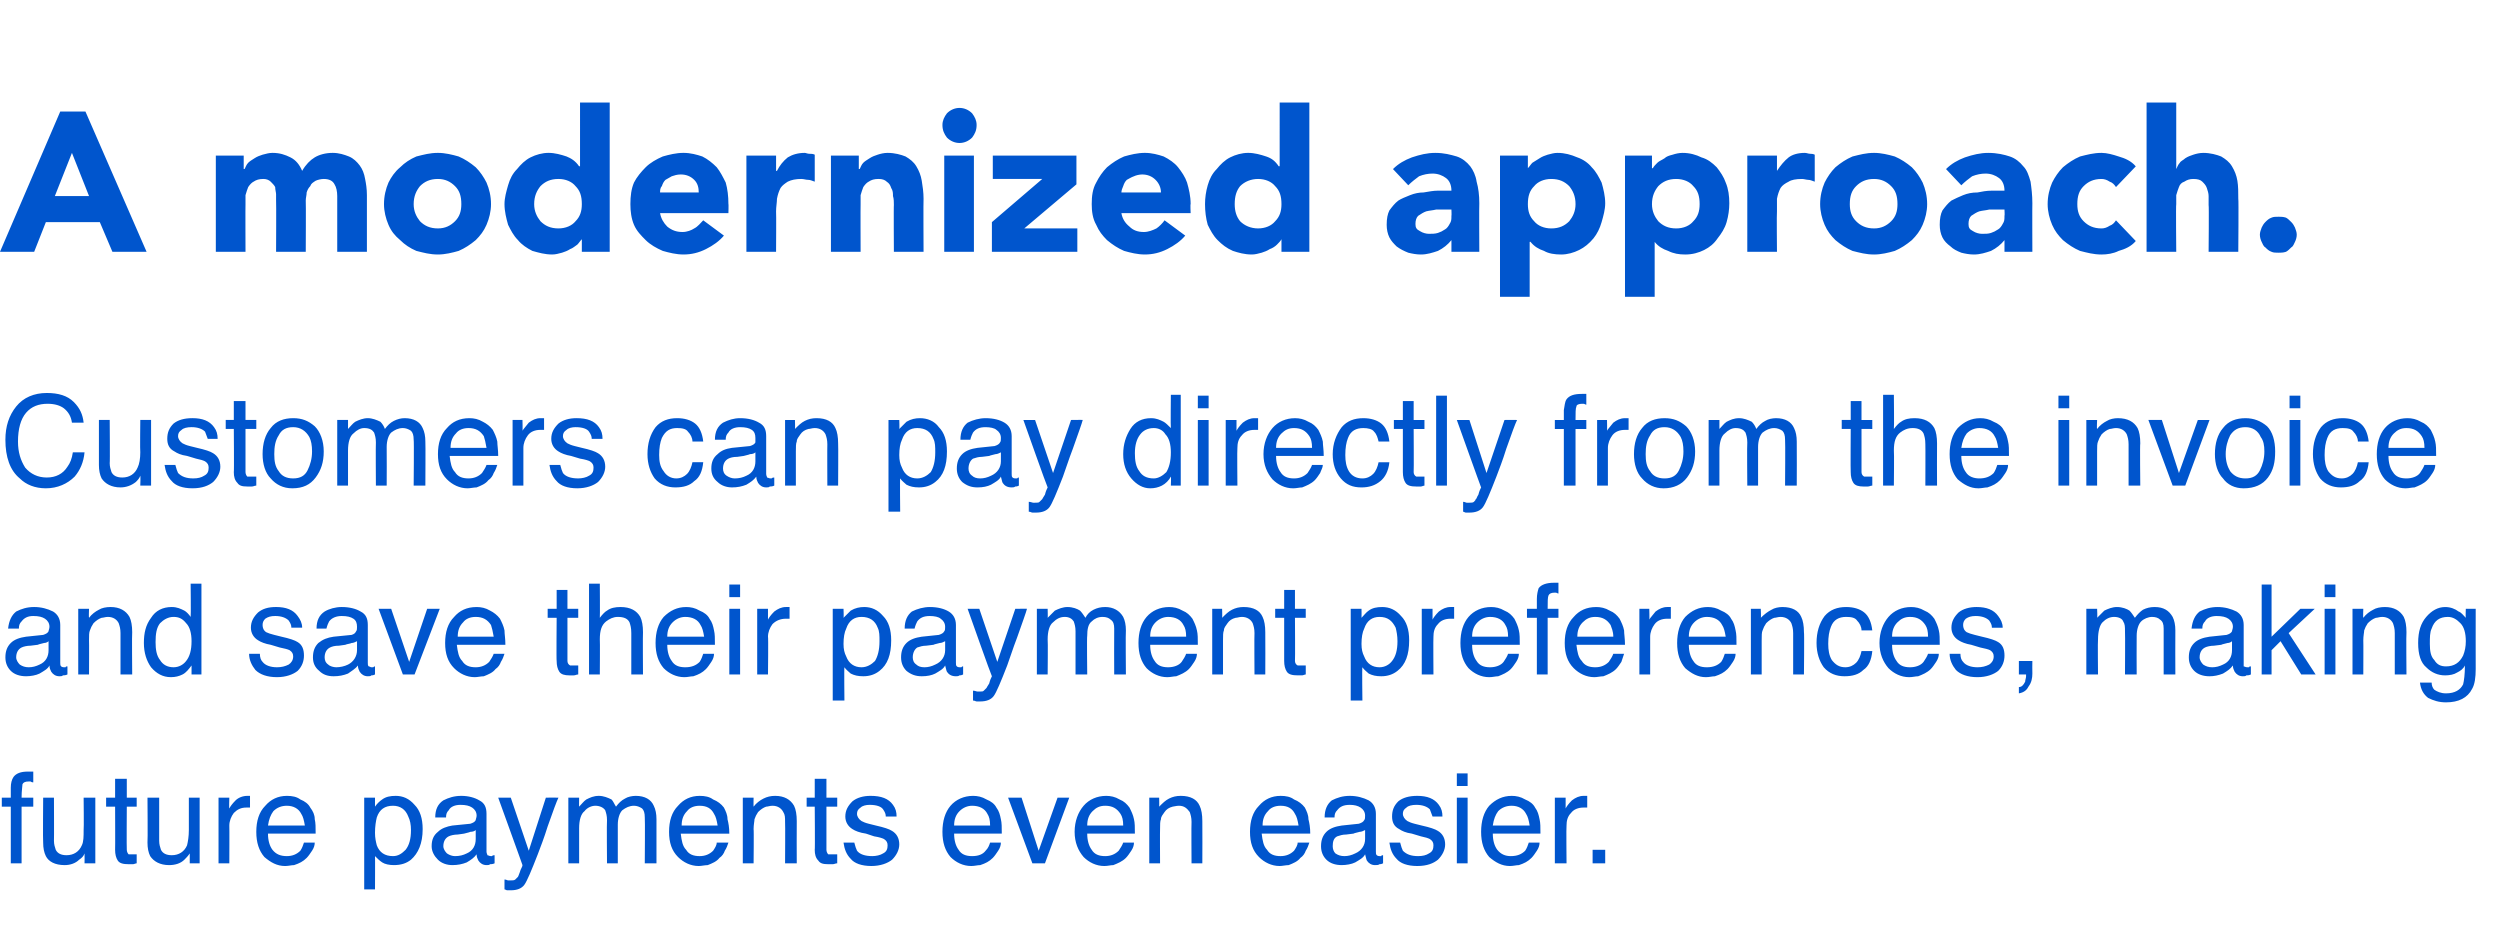
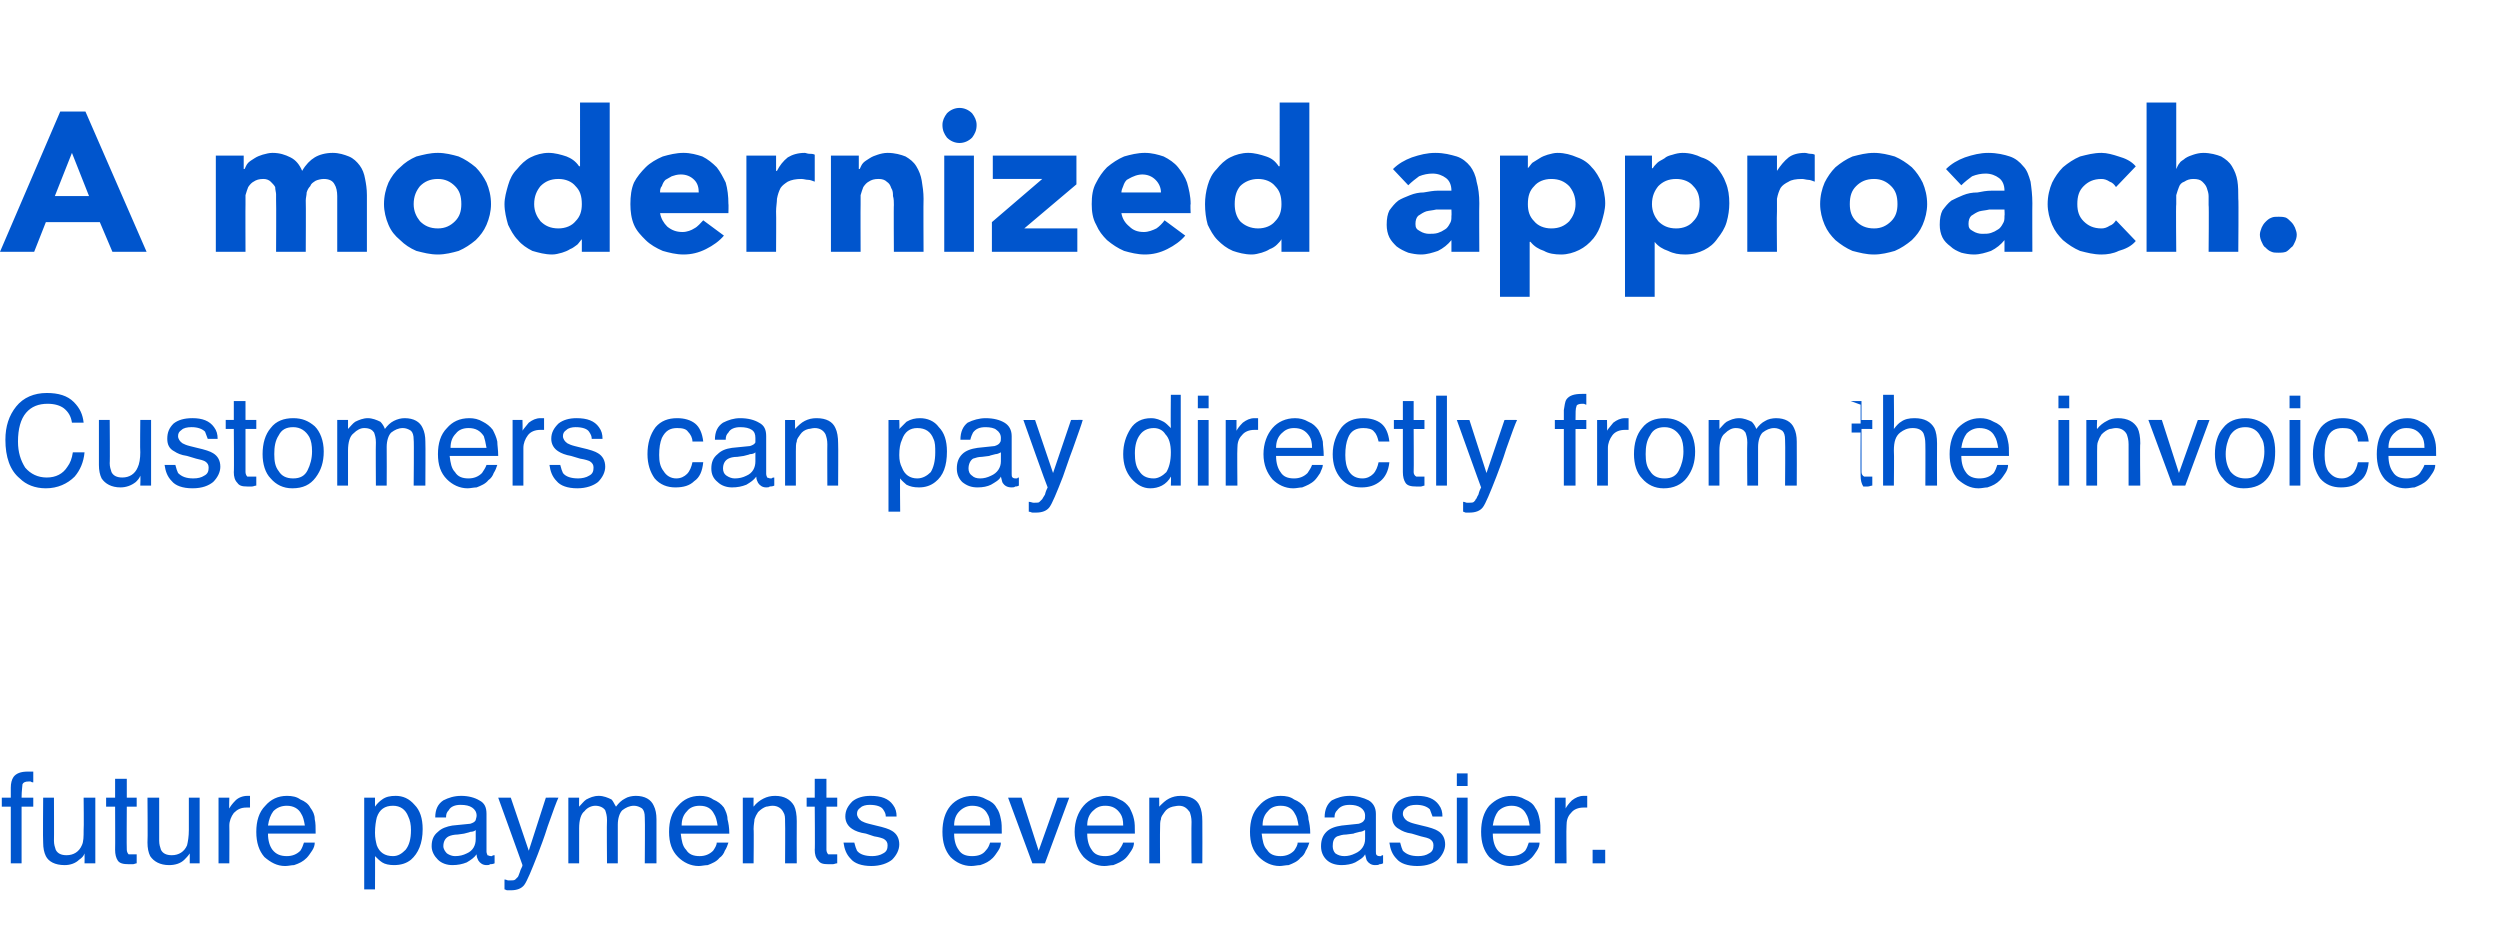
<svg xmlns="http://www.w3.org/2000/svg" version="1.1" width="278px" height="105.4px" viewBox="0 -6 278 105.4" style="top:-6px">
  <desc>text-2</desc>
  <defs />
  <g id="Polygon64579">
    <path d="m1.2 81.6c0-.5.1-.9.3-1.2c.3-.4.8-.6 1.6-.6h.6v1.2c-.2 0-.3-.1-.3-.1h-.2c-.4 0-.6.1-.7.3c0 .2-.1.7-.1 1.5h1.3v1H2.4v6.3H1.2v-6.3h-1v-1h1v-1.1s.01-.04 0 0zM6 82.7s.02 4.84 0 4.8c0 .4.1.7.2 1c.2.4.6.6 1.2.6c.8 0 1.4-.4 1.7-1.1c.2-.4.2-1 .2-1.7c.04-.03 0-3.6 0-3.6h1.3v7.3H9.4s.02-1.08 0-1.1c-.1.3-.3.5-.6.7c-.4.4-1 .6-1.6.6c-1.1 0-1.8-.4-2.1-1c-.2-.4-.3-.9-.3-1.5c-.04-.04 0-5 0-5h1.2zm6.8-2.1h1.3v2.1h1.1v1h-1.1s-.03 4.76 0 4.8c0 .2.1.4.2.5h.9v1c-.1 0-.3.1-.4.1h-.5c-.6 0-1-.1-1.2-.4c-.2-.3-.3-.7-.3-1.2c.02.03 0-4.8 0-4.8h-1v-1h1v-2.1zm4.9 2.1v4.8c0 .4.1.7.2 1c.2.4.6.6 1.2.6c.8 0 1.4-.4 1.7-1.1c.1-.4.2-1 .2-1.7c.01-.03 0-3.6 0-3.6h1.2v7.3h-1.1v-1.1c-.2.3-.4.5-.6.7c-.4.4-1 .6-1.7.6c-1 0-1.7-.4-2.1-1c-.2-.4-.3-.9-.3-1.5c.04-.04 0-5 0-5h1.3zm6.6 0h1.2s-.04 1.24 0 1.2c.1-.2.3-.5.7-.9c.3-.3.8-.5 1.3-.5h.3v1.3h-.4c-.6 0-1 .2-1.4.6c-.3.4-.5.9-.5 1.4c.02-.01 0 4.2 0 4.2h-1.2v-7.3zm7.6-.2c.6 0 1.1.1 1.5.4c.5.2.9.5 1.1.9c.3.4.5.8.5 1.3c.1.4.1.9.1 1.6h-5.3c0 .8.2 1.4.5 1.8c.4.5.9.7 1.6.7c.6 0 1.1-.2 1.5-.6c.2-.3.3-.6.4-.9h1.2c0 .3-.1.6-.3.9c-.2.3-.4.6-.6.8c-.4.4-.8.6-1.4.8c-.3 0-.6.1-1 .1c-.9 0-1.6-.4-2.3-1c-.6-.7-.9-1.6-.9-2.8c0-1.2.3-2.2 1-2.9c.6-.7 1.4-1.1 2.4-1.1zm2 3.3c-.1-.6-.2-1-.4-1.3c-.3-.6-.9-.9-1.6-.9c-.6 0-1.1.2-1.5.6c-.3.4-.5.9-.6 1.6h4.1zm9.8 3.4c.6 0 1-.3 1.4-.7c.4-.5.6-1.2.6-2.2c0-.6-.1-1.1-.3-1.5c-.3-.8-.9-1.2-1.7-1.2c-.9 0-1.5.4-1.8 1.3c-.1.4-.2 1-.2 1.7c0 .6.1 1 .2 1.4c.3.8.9 1.2 1.8 1.2zm-3.2-6.5h1.2v1c.2-.3.5-.6.8-.8c.4-.3.9-.4 1.5-.4c.8 0 1.5.3 2.1 1c.6.6.9 1.5.9 2.7c0 1.6-.5 2.7-1.3 3.4c-.5.4-1.1.6-1.9.6c-.5 0-1-.1-1.3-.3c-.3-.2-.5-.4-.8-.7c.02-.02 0 3.7 0 3.7h-1.2V82.7zm8.8 5.4c0 .3.2.6.4.8c.3.2.6.3.9.3c.5 0 .9-.1 1.3-.3c.7-.3 1-.9 1-1.6v-1c-.1.1-.3.2-.6.2c-.2.1-.4.1-.7.2l-.7.1c-.4 0-.8.1-1 .2c-.4.2-.6.6-.6 1.1zm3-2.5c.3-.1.5-.2.6-.4c0-.1.1-.3.1-.5c0-.4-.2-.7-.5-.9c-.3-.2-.7-.3-1.3-.3c-.6 0-1.1.2-1.3.6c-.2.2-.3.4-.3.8h-1.2c0-.9.3-1.5.9-1.9c.6-.3 1.2-.5 2-.5c.8 0 1.5.2 2 .5c.6.3.8.8.8 1.5v4.2c0 .2.1.3.1.4c.1 0 .2.1.4.1h.1c.1-.1.2-.1.3-.1v.9c-.2.1-.4.1-.5.1c-.1.1-.2.1-.4.1c-.4 0-.7-.2-.9-.5c-.1-.2-.2-.4-.2-.7c-.3.4-.6.6-1.1.9c-.5.2-1 .3-1.6.3c-.6 0-1.2-.2-1.6-.6c-.4-.4-.7-.9-.7-1.5c0-.7.2-1.2.7-1.6c.4-.4 1-.6 1.6-.7l2-.2zm8.4-2.9s1.4-.02 1.4 0c-.2.4-.6 1.5-1.2 3.2c-.4 1.3-.8 2.3-1.1 3.1c-.7 1.8-1.2 3-1.5 3.4c-.3.4-.8.6-1.5.6h-.4c-.1 0-.2-.1-.3-.1v-1.1c.2 0 .3.1.4.1h.3c.2 0 .4 0 .5-.1l.3-.3s.1-.2.2-.5c.1-.4.3-.6.3-.8c.02.02-2.7-7.5-2.7-7.5h1.4l2 5.9l1.9-5.9zm2.5 0h1.2s-.02 1.02 0 1c.3-.3.5-.6.8-.8c.4-.2.8-.4 1.4-.4c.5 0 1 .2 1.4.4c.2.2.3.5.5.8c.3-.4.6-.7 1-.9c.3-.2.8-.3 1.2-.3c1 0 1.7.4 2 1.1c.2.4.3.9.3 1.5v4.9h-1.3s.04-5.09 0-5.1c0-.5-.1-.8-.3-1c-.3-.2-.6-.3-.9-.3c-.5 0-.9.2-1.3.5c-.3.3-.5.9-.5 1.6v4.3h-1.2s-.04-4.78 0-4.8c0-.5-.1-.8-.2-1.1c-.2-.3-.6-.5-1.1-.5c-.4 0-.9.2-1.2.6c-.4.3-.6 1-.6 1.9v3.9h-1.2v-7.3zm14.6-.2c.6 0 1.1.1 1.5.4c.5.2.9.5 1.2.9c.2.4.4.8.4 1.3c.1.4.2.9.2 1.6h-5.4c.1.8.2 1.4.6 1.8c.3.5.8.7 1.5.7c.6 0 1.1-.2 1.5-.6c.2-.3.4-.6.4-.9h1.3c-.1.3-.2.6-.4.9c-.1.3-.3.6-.6.8c-.3.4-.8.6-1.3.8c-.3 0-.7.1-1 .1c-.9 0-1.7-.4-2.3-1c-.7-.7-1-1.6-1-2.8c0-1.2.3-2.2 1-2.9c.6-.7 1.4-1.1 2.4-1.1zm2 3.3c-.1-.6-.2-1-.4-1.3c-.3-.6-.8-.9-1.6-.9c-.6 0-1.1.2-1.4.6c-.4.4-.6.9-.6 1.6h4zm2.8-3.1h1.2s-.02 1.02 0 1c.3-.4.7-.7 1.1-.9c.4-.2.8-.3 1.3-.3c1 0 1.7.4 2.1 1.1c.2.4.3 1 .3 1.7c-.02 0 0 4.7 0 4.7h-1.3s.03-4.61 0-4.6c0-.5 0-.8-.2-1.1c-.2-.4-.6-.7-1.2-.7c-.3 0-.5.1-.7.1c-.3.1-.6.3-.9.6c-.2.3-.3.5-.4.8c0 .2-.1.6-.1 1.1c.04-.03 0 3.8 0 3.8h-1.2v-7.3zm8-2.1h1.3v2.1h1.2v1h-1.2v4.8c0 .2.1.4.2.5h1v1c-.2 0-.3.1-.5.1h-.5c-.6 0-.9-.1-1.1-.4c-.3-.3-.4-.7-.4-1.2c.04.03 0-4.8 0-4.8h-.9v-1h.9v-2.1zm4.4 7.1c.1.4.2.7.3.9c.3.4.9.6 1.7.6c.4 0 .9-.1 1.2-.3c.4-.2.5-.5.5-.9c0-.3-.1-.5-.4-.7c-.2-.1-.5-.2-1.1-.3l-.9-.3c-.7-.1-1.2-.3-1.5-.5c-.5-.3-.8-.8-.8-1.4c0-.7.3-1.2.8-1.7c.5-.4 1.2-.6 2-.6c1.2 0 2 .3 2.5 1c.3.4.4.8.4 1.3h-1.2c0-.3-.1-.5-.3-.8c-.2-.3-.7-.5-1.5-.5c-.4 0-.8.1-1 .3c-.3.2-.4.4-.4.7c0 .3.2.6.5.8c.2.1.4.2.8.3l.8.2c.9.2 1.5.4 1.8.6c.5.3.8.8.8 1.5c0 .6-.3 1.2-.8 1.7c-.5.4-1.3.7-2.3.7c-1.1 0-1.9-.3-2.3-.8c-.5-.5-.7-1.1-.8-1.8h1.2zm13.2-5.2c.5 0 1 .1 1.5.4c.5.2.9.5 1.1.9c.3.4.4.8.5 1.3c.1.4.1.9.1 1.6h-5.3c0 .8.2 1.4.5 1.8c.3.5.8.7 1.5.7c.7 0 1.2-.2 1.5-.6c.3-.3.4-.6.5-.9h1.2c0 .3-.1.6-.3.9c-.2.3-.4.6-.6.8c-.4.4-.8.6-1.4.8c-.3 0-.6.1-1 .1c-.9 0-1.7-.4-2.3-1c-.6-.7-.9-1.6-.9-2.8c0-1.2.3-2.2.9-2.9c.6-.7 1.5-1.1 2.5-1.1zm1.9 3.3c0-.6-.1-1-.3-1.3c-.3-.6-.9-.9-1.7-.9c-.5 0-1 .2-1.4.6c-.4.4-.6.9-.6 1.6h4zm3.5-3.1l1.9 5.9l2.1-5.9h1.3l-2.7 7.3h-1.4l-2.7-7.3h1.5zm9.4-.2c.5 0 1 .1 1.5.4c.5.2.8.5 1.1.9c.2.4.4.8.5 1.3c.1.4.1.9.1 1.6h-5.3c0 .8.2 1.4.5 1.8c.3.5.8.7 1.5.7c.6 0 1.1-.2 1.5-.6c.2-.3.4-.6.5-.9h1.2c0 .3-.1.6-.3.9c-.2.3-.4.6-.6.8c-.4.4-.9.6-1.4.8c-.3 0-.6.1-1 .1c-.9 0-1.7-.4-2.3-1c-.6-.7-1-1.6-1-2.8c0-1.2.4-2.2 1-2.9c.6-.7 1.5-1.1 2.5-1.1zm1.9 3.3c0-.6-.1-1-.3-1.3c-.4-.6-.9-.9-1.7-.9c-.6 0-1 .2-1.4.6c-.4.4-.6.9-.6 1.6h4zm2.9-3.1h1.1s.02 1.02 0 1c.4-.4.7-.7 1.1-.9c.4-.2.8-.3 1.3-.3c1.1 0 1.8.4 2.1 1.1c.2.4.3 1 .3 1.7c.02 0 0 4.7 0 4.7h-1.2s-.03-4.61 0-4.6c0-.5-.1-.8-.2-1.1c-.3-.4-.6-.7-1.2-.7c-.3 0-.6.1-.7.1c-.4.1-.7.3-.9.6c-.2.3-.4.5-.4.8c-.1.2-.1.6-.1 1.1c-.02-.03 0 3.8 0 3.8h-1.2v-7.3zm14.6-.2c.6 0 1.1.1 1.5.4c.5.2.9.5 1.2.9c.2.4.4.8.4 1.3c.1.4.2.9.2 1.6h-5.4c.1.8.2 1.4.6 1.8c.3.5.8.7 1.5.7c.6 0 1.1-.2 1.5-.6c.2-.3.4-.6.4-.9h1.3c-.1.3-.2.6-.4.9c-.1.3-.3.6-.6.8c-.3.4-.8.6-1.3.8c-.3 0-.7.1-1 .1c-.9 0-1.7-.4-2.3-1c-.7-.7-1-1.6-1-2.8c0-1.2.3-2.2 1-2.9c.6-.7 1.4-1.1 2.4-1.1zm2 3.3c-.1-.6-.2-1-.4-1.3c-.3-.6-.8-.9-1.6-.9c-.6 0-1.1.2-1.4.6c-.4.4-.6.9-.6 1.6h4zm3.8 2.3c0 .3.1.6.3.8c.3.2.6.3 1 .3c.4 0 .8-.1 1.2-.3c.7-.3 1.1-.9 1.1-1.6v-1c-.2.1-.4.2-.6.2c-.3.1-.5.1-.7.2l-.8.1c-.4 0-.7.1-1 .2c-.4.2-.5.6-.5 1.1zm2.9-2.5c.3-.1.5-.2.6-.4c.1-.1.1-.3.1-.5c0-.4-.2-.7-.5-.9c-.3-.2-.7-.3-1.2-.3c-.7 0-1.1.2-1.4.6c-.2.2-.3.4-.3.8h-1.1c0-.9.3-1.5.8-1.9c.6-.3 1.2-.5 2-.5c.8 0 1.5.2 2.1.5c.5.3.8.8.8 1.5v4.2c0 .2 0 .3.1.4c0 0 .1.1.3.1h.2c0-.1.1-.1.2-.1v.9c-.2.1-.3.1-.4.1c-.1.1-.3.1-.5.1c-.4 0-.7-.2-.9-.5c-.1-.2-.1-.4-.2-.7c-.2.4-.6.6-1.1.9c-.4.2-1 .3-1.5.3c-.7 0-1.3-.2-1.7-.6c-.4-.4-.6-.9-.6-1.5c0-.7.2-1.2.6-1.6c.4-.4 1-.6 1.7-.7l1.9-.2zm4.6 2.1c.1.4.2.7.3.9c.4.4.9.6 1.7.6c.5 0 .9-.1 1.2-.3c.4-.2.5-.5.5-.9c0-.3-.1-.5-.4-.7c-.2-.1-.5-.2-1-.3l-1-.3c-.7-.1-1.1-.3-1.4-.5c-.6-.3-.8-.8-.8-1.4c0-.7.2-1.2.7-1.7c.5-.4 1.2-.6 2.1-.6c1.1 0 1.9.3 2.4 1c.3.4.4.8.4 1.3h-1.1c-.1-.3-.2-.5-.3-.8c-.3-.3-.8-.5-1.5-.5c-.5 0-.9.1-1.1.3c-.3.2-.4.4-.4.7c0 .3.2.6.5.8c.2.1.4.2.8.3l.8.2c.9.2 1.5.4 1.8.6c.5.3.8.8.8 1.5c0 .6-.3 1.2-.8 1.7c-.5.4-1.2.7-2.3.7c-1.1 0-1.9-.3-2.3-.8c-.5-.5-.7-1.1-.8-1.8h1.2zm6.3-5h1.2v7.3H162v-7.3zm0-2.7h1.2v1.4H162V80zm6.1 2.5c.5 0 1 .1 1.5.4c.5.2.9.5 1.1.9c.3.4.4.8.5 1.3c.1.4.1.9.1 1.6H166c0 .8.2 1.4.5 1.8c.4.5.9.7 1.5.7c.7 0 1.2-.2 1.6-.6c.2-.3.3-.6.4-.9h1.2c0 .3-.1.6-.3.9c-.2.3-.4.6-.6.8c-.4.4-.8.6-1.4.8c-.3 0-.6.1-1 .1c-.9 0-1.6-.4-2.3-1c-.6-.7-.9-1.6-.9-2.8c0-1.2.3-2.2.9-2.9c.7-.7 1.5-1.1 2.5-1.1zm2 3.3c-.1-.6-.2-1-.4-1.3c-.3-.6-.9-.9-1.6-.9c-.6 0-1.1.2-1.5.6c-.3.4-.5.9-.6 1.6h4.1zm2.8-3.1h1.2v1.2c.1-.2.3-.5.7-.9c.4-.3.8-.5 1.3-.5h.4v1.3h-.4c-.6 0-1.1.2-1.4.6c-.4.4-.5.9-.5 1.4c-.04-.01 0 4.2 0 4.2h-1.3v-7.3zm4.2 5.8h1.4v1.5h-1.4v-1.5z" stroke="none" fill="#0055cd" />
  </g>
  <g id="Polygon64578">
-     <path d="m1.8 67.1c0 .3.2.6.4.8c.3.2.6.3 1 .3c.4 0 .8-.1 1.2-.3c.7-.3 1-.9 1-1.6v-1c-.1.1-.3.2-.5.2c-.3.1-.5.1-.7.2l-.8.1c-.4 0-.8.1-1 .2c-.4.2-.6.6-.6 1.1zm3-2.5c.3-.1.5-.2.6-.4c0-.1.1-.3.1-.5c0-.4-.2-.7-.5-.9c-.3-.2-.7-.3-1.3-.3c-.6 0-1 .2-1.3.6c-.2.2-.3.4-.3.8H.9c.1-.9.4-1.5.9-1.9c.6-.3 1.2-.5 2-.5c.8 0 1.5.2 2.1.5c.5.3.8.8.8 1.5v4.2c0 .2 0 .3.1.4c0 0 .1.1.3.1h.2c0-.1.1-.1.2-.1v.9c-.2.1-.4.1-.5.1c-.1.1-.2.1-.4.1c-.4 0-.7-.2-.9-.5c-.1-.2-.2-.4-.2-.7c-.2.4-.6.6-1.1.9c-.4.2-1 .3-1.5.3c-.7 0-1.3-.2-1.7-.6c-.4-.4-.6-.9-.6-1.5c0-.7.2-1.2.6-1.6c.4-.4 1-.6 1.7-.7l1.9-.2zm3.9-2.9h1.2s-.04 1.02 0 1c.3-.4.7-.7 1.1-.9c.3-.2.8-.3 1.3-.3c1 0 1.7.4 2.1 1.1c.2.4.3 1 .3 1.7c-.04 0 0 4.7 0 4.7h-1.3v-4.6c0-.5-.1-.8-.2-1.1c-.2-.4-.6-.7-1.2-.7c-.3 0-.5.1-.7.1c-.3.1-.6.3-.9.6c-.2.3-.3.5-.4.8c-.1.2-.1.6-.1 1.1c.02-.03 0 3.8 0 3.8H8.7v-7.3zm8.6 3.7c0 .8.1 1.5.5 2c.3.5.8.8 1.5.8c.6 0 1.1-.3 1.4-.7c.4-.5.6-1.2.6-2.2c0-.9-.2-1.6-.6-2c-.4-.5-.8-.7-1.4-.7c-.6 0-1.1.3-1.5.7c-.4.5-.5 1.2-.5 2.1zm1.8-3.9c.6 0 1 .2 1.4.4c.2.1.5.4.7.7c.04.02 0-3.7 0-3.7h1.2V69h-1.1v-1c-.3.4-.6.8-1 1c-.4.2-.8.3-1.3.3c-.9 0-1.6-.4-2.2-1.1c-.5-.7-.8-1.6-.8-2.7c0-1.1.2-2 .8-2.8c.5-.8 1.3-1.2 2.3-1.2zm9.8 5.2c0 .4.1.7.3.9c.3.4.9.6 1.6.6c.5 0 .9-.1 1.3-.3c.3-.2.5-.5.5-.9c0-.3-.1-.5-.4-.7c-.2-.1-.6-.2-1.1-.3l-1-.3c-.6-.1-1.1-.3-1.4-.5c-.5-.3-.8-.8-.8-1.4c0-.7.3-1.2.8-1.7c.5-.4 1.1-.6 2-.6c1.1 0 1.9.3 2.4 1c.3.4.5.8.5 1.3h-1.2c0-.3-.1-.5-.3-.8c-.3-.3-.8-.5-1.5-.5c-.5 0-.8.1-1.1.3c-.2.2-.3.4-.3.7c0 .3.1.6.4.8c.2.1.5.2.9.3l.8.2c.9.2 1.5.4 1.8.6c.5.3.7.8.7 1.5c0 .6-.2 1.2-.7 1.7c-.5.4-1.3.7-2.3.7c-1.1 0-1.9-.3-2.4-.8c-.4-.5-.7-1.1-.7-1.8h1.2zm7.2.4c0 .3.1.6.4.8c.2.2.6.3.9.3c.4 0 .9-.1 1.3-.3c.6-.3 1-.9 1-1.6v-1c-.2.1-.4.2-.6.2c-.2.1-.5.1-.7.2l-.7.1c-.5 0-.8.1-1 .2c-.4.2-.6.6-.6 1.1zm3-2.5c.3-.1.4-.2.5-.4c.1-.1.1-.3.1-.5c0-.4-.1-.7-.4-.9c-.3-.2-.7-.3-1.3-.3c-.6 0-1.1.2-1.4.6c-.1.2-.2.4-.3.8h-1.1c0-.9.3-1.5.9-1.9c.5-.3 1.2-.5 1.9-.5c.9 0 1.6.2 2.1.5c.6.3.8.8.8 1.5v4.2c0 .2 0 .3.1.4c.1 0 .2.1.3.1h.2c.1-.1.2-.1.2-.1v.9c-.2.1-.3.1-.4.1c-.1.1-.2.1-.4.1c-.4 0-.7-.2-.9-.5c-.1-.2-.2-.4-.2-.7c-.3.4-.7.6-1.1.9c-.5.2-1 .3-1.6.3c-.7 0-1.2-.2-1.6-.6c-.5-.4-.7-.9-.7-1.5c0-.7.2-1.2.6-1.6c.5-.4 1-.6 1.7-.7l2-.2zm4.4-2.9l2 5.9l2-5.9h1.4L46.1 69h-1.3l-2.7-7.3h1.4zm9.5-.2c.5 0 1 .1 1.5.4c.4.2.8.5 1.1.9c.2.4.4.8.5 1.3c0 .4.1.9.1 1.6h-5.4c.1.8.2 1.4.6 1.8c.3.5.8.7 1.5.7c.6 0 1.1-.2 1.5-.6c.2-.3.4-.6.5-.9h1.2c-.1.3-.2.6-.4.9c-.1.3-.3.6-.6.8c-.3.4-.8.6-1.3.8c-.3 0-.7.1-1 .1c-.9 0-1.7-.4-2.3-1c-.7-.7-1-1.6-1-2.8c0-1.2.3-2.2 1-2.9c.6-.7 1.4-1.1 2.5-1.1zm1.9 3.3c-.1-.6-.2-1-.3-1.3c-.4-.6-.9-.9-1.7-.9c-.6 0-1.1.2-1.4.6c-.4.4-.6.9-.6 1.6h4zm7-5.2h1.2v2.1h1.2v1h-1.2v4.8c0 .2.1.4.3.5h.9v1c-.2 0-.3.1-.5.1h-.5c-.5 0-.9-.1-1.1-.4c-.2-.3-.3-.7-.3-1.2c-.04.03 0-4.8 0-4.8h-1v-1h1v-2.1zm3.6-.7h1.2s.03 3.77 0 3.8c.3-.4.6-.7.8-.8c.4-.3.9-.4 1.5-.4c1.1 0 1.8.4 2.2 1.1c.2.4.3 1 .3 1.7c-.03 0 0 4.7 0 4.7h-1.3v-4.6c0-.6-.1-.9-.2-1.2c-.2-.4-.6-.6-1.3-.6c-.5 0-.9.2-1.3.5c-.5.4-.7 1-.7 2c.03.02 0 3.9 0 3.9h-1.2V58.9zm10.8 2.6c.5 0 1 .1 1.5.4c.5.2.9.5 1.1.9c.3.4.4.8.5 1.3c.1.4.1.9.1 1.6h-5.3c0 .8.2 1.4.5 1.8c.3.5.8.7 1.5.7c.7 0 1.2-.2 1.6-.6c.2-.3.3-.6.4-.9h1.2c0 .3-.1.6-.3.9c-.2.3-.4.6-.6.8c-.4.4-.8.6-1.4.8c-.3 0-.6.1-1 .1c-.9 0-1.7-.4-2.3-1c-.6-.7-.9-1.6-.9-2.8c0-1.2.3-2.2.9-2.9c.7-.7 1.5-1.1 2.5-1.1zm2 3.3c-.1-.6-.2-1-.4-1.3c-.3-.6-.9-.9-1.7-.9c-.5 0-1 .2-1.4.6c-.4.4-.6.9-.6 1.6h4.1zm2.8-3.1h1.2v7.3h-1.2v-7.3zm0-2.7h1.2v1.4h-1.2V59zm3.1 2.7h1.2v1.2c.1-.2.3-.5.7-.9c.4-.3.8-.5 1.3-.5h.4v1.3h-.4c-.6 0-1.1.2-1.5.6c-.3.4-.5.9-.5 1.4c.05-.01 0 4.2 0 4.2h-1.2v-7.3zm11.6 6.5c.6 0 1.1-.3 1.5-.7c.3-.5.5-1.2.5-2.2c0-.6 0-1.1-.2-1.5c-.3-.8-.9-1.2-1.8-1.2c-.8 0-1.4.4-1.7 1.3c-.2.4-.3 1-.3 1.7c0 .6.1 1 .3 1.4c.3.8.9 1.2 1.7 1.2zm-3.2-6.5h1.2s.04.98 0 1l.8-.8c.5-.3 1-.4 1.5-.4c.8 0 1.5.3 2.1 1c.6.6.9 1.5.9 2.7c0 1.6-.4 2.7-1.3 3.4c-.5.4-1.1.6-1.8.6c-.6 0-1-.1-1.4-.3c-.2-.2-.5-.4-.7-.7c-.04-.02 0 3.7 0 3.7h-1.3V61.7zm8.9 5.4c0 .3.1.6.4.8c.2.2.5.3.9.3c.4 0 .8-.1 1.2-.3c.7-.3 1.1-.9 1.1-1.6v-1c-.2.1-.4.2-.6.2c-.3.1-.5.1-.7.2l-.8.1c-.4 0-.7.1-1 .2c-.3.2-.5.6-.5 1.1zm2.9-2.5c.3-.1.5-.2.6-.4c.1-.1.1-.3.1-.5c0-.4-.2-.7-.5-.9c-.2-.2-.7-.3-1.2-.3c-.7 0-1.1.2-1.4.6c-.1.2-.2.4-.3.8h-1.1c0-.9.3-1.5.8-1.9c.6-.3 1.3-.5 2-.5c.9 0 1.6.2 2.1.5c.5.3.8.8.8 1.5v4.2c0 .2 0 .3.1.4c0 0 .1.1.3.1h.2c.1-.1.1-.1.2-.1v.9c-.2.1-.3.1-.4.1c-.1.1-.3.1-.4.1c-.5 0-.8-.2-1-.5c-.1-.2-.1-.4-.2-.7c-.2.4-.6.6-1.1.9c-.4.2-.9.3-1.5.3c-.7 0-1.2-.2-1.7-.6c-.4-.4-.6-.9-.6-1.5c0-.7.2-1.2.6-1.6c.4-.4 1-.6 1.7-.7l1.9-.2zm8.5-2.9s1.35-.02 1.3 0c-.1.4-.5 1.5-1.1 3.2c-.5 1.3-.8 2.3-1.1 3.1c-.7 1.8-1.2 3-1.5 3.4c-.3.4-.8.6-1.5.6h-.4c-.1 0-.2-.1-.4-.1v-1.1c.2 0 .4.1.5.1h.2c.3 0 .4 0 .5-.1l.3-.3s.1-.2.3-.5c.1-.4.2-.6.3-.8c-.04.02-2.7-7.5-2.7-7.5h1.3l2 5.9l2-5.9zm2.4 0h1.2s.03 1.02 0 1l.8-.8c.4-.2.9-.4 1.4-.4c.6 0 1.1.2 1.4.4c.2.2.4.5.6.8c.2-.4.5-.7.9-.9c.4-.2.8-.3 1.3-.3c.9 0 1.6.4 2 1.1c.2.4.3.9.3 1.5c-.04.03 0 4.9 0 4.9h-1.3s-.02-5.09 0-5.1c0-.5-.1-.8-.4-1c-.2-.2-.5-.3-.9-.3c-.5 0-.9.2-1.2.5c-.4.3-.5.9-.5 1.6c-.05.04 0 4.3 0 4.3h-1.3v-4.8c0-.5-.1-.8-.2-1.1c-.2-.3-.5-.5-1-.5c-.5 0-.9.2-1.3.6c-.4.3-.6 1-.6 1.9c.04.02 0 3.9 0 3.9h-1.2v-7.3zm14.7-.2c.5 0 1 .1 1.5.4c.5.2.8.5 1.1.9c.2.4.4.8.5 1.3c.1.4.1.9.1 1.6h-5.3c0 .8.2 1.4.5 1.8c.3.5.8.7 1.5.7c.6 0 1.2-.2 1.5-.6c.2-.3.4-.6.5-.9h1.2c0 .3-.1.6-.3.9c-.2.3-.4.6-.6.8c-.4.4-.9.6-1.4.8c-.3 0-.6.1-1 .1c-.9 0-1.7-.4-2.3-1c-.6-.7-.9-1.6-.9-2.8c0-1.2.3-2.2.9-2.9c.6-.7 1.5-1.1 2.5-1.1zm1.9 3.3c0-.6-.1-1-.3-1.3c-.3-.6-.9-.9-1.7-.9c-.5 0-1 .2-1.4.6c-.4.4-.6.9-.6 1.6h4zm2.9-3.1h1.1s.03 1.02 0 1c.4-.4.7-.7 1.1-.9c.4-.2.8-.3 1.3-.3c1.1 0 1.8.4 2.1 1.1c.2.4.3 1 .3 1.7c.02 0 0 4.7 0 4.7h-1.2s-.03-4.61 0-4.6c0-.5-.1-.8-.2-1.1c-.2-.4-.6-.7-1.2-.7c-.3 0-.5.1-.7.1c-.4.1-.7.3-.9.6c-.2.3-.4.5-.4.8c-.1.2-.1.6-.1 1.1v3.8h-1.2v-7.3zm8-2.1h1.2v2.1h1.2v1H144s.03 4.76 0 4.8c0 .2.1.4.3.5h.9v1c-.1 0-.3.1-.4.1h-.5c-.6 0-1-.1-1.2-.4c-.2-.3-.3-.7-.3-1.2v-4.8h-1v-1h1v-2.1zm10.6 8.6c.6 0 1.1-.3 1.4-.7c.4-.5.6-1.2.6-2.2c0-.6-.1-1.1-.2-1.5c-.4-.8-.9-1.2-1.8-1.2c-.8 0-1.4.4-1.7 1.3c-.2.4-.3 1-.3 1.7c0 .6.1 1 .3 1.4c.3.8.9 1.2 1.7 1.2zm-3.2-6.5h1.2s.02.98 0 1c.3-.3.5-.6.8-.8c.4-.3.9-.4 1.5-.4c.8 0 1.5.3 2.1 1c.6.6.9 1.5.9 2.7c0 1.6-.4 2.7-1.3 3.4c-.5.4-1.1.6-1.8.6c-.6 0-1-.1-1.4-.3c-.2-.2-.5-.4-.7-.7c-.05-.02 0 3.7 0 3.7h-1.3V61.7zm7.9 0h1.2v1.2c.1-.2.3-.5.7-.9c.4-.3.8-.5 1.3-.5h.4v1.3h-.4c-.6 0-1.1.2-1.4.6c-.4.4-.5.9-.5 1.4c-.03-.01 0 4.2 0 4.2h-1.3v-7.3zm7.7-.2c.5 0 1 .1 1.5.4c.5.2.8.5 1.1.9c.2.4.4.8.5 1.3c.1.4.1.9.1 1.6h-5.3c0 .8.2 1.4.5 1.8c.3.5.8.7 1.5.7c.6 0 1.2-.2 1.5-.6c.2-.3.4-.6.5-.9h1.2c0 .3-.1.6-.3.9c-.2.3-.4.6-.6.8c-.4.4-.9.6-1.4.8c-.3 0-.6.1-1 .1c-.9 0-1.7-.4-2.3-1c-.6-.7-.9-1.6-.9-2.8c0-1.2.3-2.2.9-2.9c.6-.7 1.5-1.1 2.5-1.1zm1.9 3.3c0-.6-.1-1-.3-1.3c-.3-.6-.9-.9-1.7-.9c-.5 0-1 .2-1.4.6c-.4.4-.6.9-.6 1.6h4zm3.2-4.2c0-.5.1-.9.2-1.2c.3-.4.9-.6 1.7-.6h.5v1.2c-.1 0-.2-.1-.3-.1h-.1c-.4 0-.6.1-.7.3c-.1.2-.1.7-.1 1.5h1.2v1h-1.2v6.3h-1.2v-6.3h-1.1v-1h1.1v-1.1s-.04-.04 0 0zm6.6.9c.5 0 1 .1 1.5.4c.5.2.8.5 1.1.9c.2.4.4.8.5 1.3c0 .4.1.9.1 1.6h-5.4c.1.8.2 1.4.6 1.8c.3.5.8.7 1.5.7c.6 0 1.1-.2 1.5-.6c.2-.3.4-.6.5-.9h1.2l-.3.9c-.2.3-.4.6-.6.8c-.4.4-.9.6-1.4.8c-.3 0-.7.1-1 .1c-.9 0-1.7-.4-2.3-1c-.7-.7-1-1.6-1-2.8c0-1.2.3-2.2 1-2.9c.6-.7 1.4-1.1 2.5-1.1zm1.9 3.3c0-.6-.2-1-.3-1.3c-.4-.6-.9-.9-1.7-.9c-.6 0-1 .2-1.4.6c-.4.4-.6.9-.6 1.6h4zm2.9-3.1h1.1s.04 1.24 0 1.2c.1-.2.4-.5.7-.9c.4-.3.8-.5 1.3-.5h.4v1.3h-.4c-.6 0-1.1.2-1.4.6c-.3.4-.5.9-.5 1.4v4.2h-1.2v-7.3zm7.6-.2c.5 0 1 .1 1.5.4c.5.2.9.5 1.1.9c.3.4.4.8.5 1.3c.1.4.1.9.1 1.6h-5.3c0 .8.2 1.4.5 1.8c.3.5.8.7 1.5.7c.7 0 1.2-.2 1.6-.6c.2-.3.3-.6.4-.9h1.2c0 .3-.1.6-.3.9c-.2.3-.4.6-.6.8c-.4.4-.8.6-1.4.8c-.3 0-.6.1-1 .1c-.9 0-1.6-.4-2.3-1c-.6-.7-.9-1.6-.9-2.8c0-1.2.3-2.2.9-2.9c.7-.7 1.5-1.1 2.5-1.1zm2 3.3c-.1-.6-.2-1-.4-1.3c-.3-.6-.9-.9-1.7-.9c-.5 0-1 .2-1.4.6c-.4.4-.6.9-.6 1.6h4.1zm2.8-3.1h1.1s.05 1.02 0 1c.4-.4.8-.7 1.2-.9c.3-.2.8-.3 1.2-.3c1.1 0 1.8.4 2.1 1.1c.2.4.3 1 .3 1.7c.05 0 0 4.7 0 4.7h-1.2v-4.6c0-.5-.1-.8-.2-1.1c-.2-.4-.6-.7-1.2-.7c-.3 0-.5.1-.7.1c-.3.1-.6.3-.9.6c-.2.3-.3.5-.4.8c-.1.2-.1.6-.1 1.1v3.8h-1.2v-7.3zm10.6-.2c.8 0 1.5.2 2 .6c.5.4.8 1.1.9 2H207c0-.4-.2-.8-.5-1.1c-.2-.3-.6-.4-1.2-.4c-.8 0-1.4.3-1.7 1.1c-.2.5-.3 1.1-.3 1.9c0 .7.1 1.3.4 1.8c.4.5.8.8 1.5.8c.5 0 .9-.2 1.2-.5c.3-.3.5-.8.6-1.3h1.2c-.1 1-.4 1.7-1 2.1c-.5.5-1.2.7-2.1.7c-.9 0-1.7-.3-2.3-1c-.5-.7-.8-1.6-.8-2.7c0-1.2.3-2.2.9-3c.6-.7 1.4-1 2.4-1zm7.2 0c.5 0 1 .1 1.5.4c.5.2.8.5 1.1.9c.2.4.4.8.5 1.3c.1.4.1.9.1 1.6h-5.3c0 .8.2 1.4.5 1.8c.3.5.8.7 1.5.7c.6 0 1.2-.2 1.5-.6c.2-.3.4-.6.5-.9h1.2c0 .3-.1.6-.3.9c-.2.3-.4.6-.6.8c-.4.4-.9.6-1.4.8c-.3 0-.6.1-1 .1c-.9 0-1.7-.4-2.3-1c-.6-.7-1-1.6-1-2.8c0-1.2.4-2.2 1-2.9c.6-.7 1.5-1.1 2.5-1.1zm1.9 3.3c0-.6-.1-1-.3-1.3c-.4-.6-.9-.9-1.7-.9c-.6 0-1 .2-1.4.6c-.4.4-.6.9-.6 1.6h4zm3.6 1.9c0 .4.1.7.3.9c.3.4.9.6 1.6.6c.5 0 .9-.1 1.3-.3c.3-.2.5-.5.5-.9c0-.3-.1-.5-.4-.7c-.2-.1-.6-.2-1.1-.3l-1-.3c-.6-.1-1.1-.3-1.4-.5c-.5-.3-.8-.8-.8-1.4c0-.7.3-1.2.8-1.7c.5-.4 1.2-.6 2-.6c1.1 0 1.9.3 2.4 1c.3.4.5.8.5 1.3h-1.2c0-.3-.1-.5-.3-.8c-.3-.3-.8-.5-1.5-.5c-.5 0-.8.1-1.1.3c-.2.2-.3.4-.3.7c0 .3.1.6.4.8c.2.1.5.2.9.3l.8.2c.9.2 1.5.4 1.8.6c.5.3.7.8.7 1.5c0 .6-.2 1.2-.7 1.7c-.5.4-1.3.7-2.3.7c-1.1 0-1.9-.3-2.4-.8c-.4-.5-.7-1.1-.7-1.8h1.2zm6.5 3.7c.3 0 .5-.2.7-.6c0-.2.1-.4.1-.6v-.2h-.8v-1.5h1.5s-.02 1.39 0 1.4c0 .5-.1 1-.4 1.4c-.2.4-.5.7-1.1.8v-.7zm7.5-8.7h1.2s.05 1.02 0 1l.8-.8c.4-.2.9-.4 1.4-.4c.6 0 1.1.2 1.4.4c.2.2.4.5.6.8c.3-.4.6-.7.9-.9c.4-.2.8-.3 1.3-.3c1 0 1.6.4 2 1.1c.2.4.3.9.3 1.5c-.02.03 0 4.9 0 4.9h-1.3v-5.1c0-.5-.1-.8-.4-1c-.2-.2-.5-.3-.9-.3c-.4 0-.9.2-1.2.5c-.3.3-.5.9-.5 1.6c-.02.04 0 4.3 0 4.3h-1.3s.03-4.78 0-4.8c0-.5 0-.8-.2-1.1c-.1-.3-.5-.5-1-.5c-.5 0-.9.2-1.3.6c-.3.3-.5 1-.5 1.9c-.04.02 0 3.9 0 3.9H232v-7.3zm12.6 5.4c0 .3.2.6.4.8c.3.2.6.3 1 .3c.4 0 .8-.1 1.2-.3c.7-.3 1-.9 1-1.6v-1c-.1.1-.3.2-.5.2c-.3.1-.5.1-.7.2l-.8.1c-.4 0-.8.1-1 .2c-.4.2-.6.6-.6 1.1zm3-2.5c.3-.1.5-.2.6-.4c0-.1.1-.3.1-.5c0-.4-.2-.7-.5-.9c-.3-.2-.7-.3-1.3-.3c-.6 0-1.1.2-1.3.6c-.2.2-.3.4-.3.8h-1.2c.1-.9.4-1.5.9-1.9c.6-.3 1.2-.5 2-.5c.8 0 1.5.2 2.1.5c.5.3.8.8.8 1.5v4.6c.1 0 .2.1.4.1h.2c0-.1.1-.1.2-.1v.9c-.2.1-.4.1-.5.1c-.1.1-.2.1-.4.1c-.4 0-.7-.2-.9-.5c-.1-.2-.2-.4-.2-.7c-.3.4-.6.6-1.1.9c-.5.2-1 .3-1.5.3c-.7 0-1.3-.2-1.7-.6c-.4-.4-.6-.9-.6-1.5c0-.7.2-1.2.6-1.6c.4-.4 1-.6 1.7-.7l1.9-.2zm3.9-5.6h1.1v5.8l3.2-3.1h1.6l-2.9 2.7l3 4.6h-1.6l-2.3-3.7l-1 1v2.7h-1.1v-10zm7 2.7h1.2v7.3h-1.2v-7.3zm0-2.7h1.2v1.4h-1.2V59zm3.1 2.7h1.2s-.04 1.02 0 1c.3-.4.7-.7 1.1-.9c.3-.2.8-.3 1.3-.3c1 0 1.7.4 2.1 1.1c.2.4.3 1 .3 1.7c-.04 0 0 4.7 0 4.7h-1.3v-4.6c0-.5-.1-.8-.2-1.1c-.2-.4-.6-.7-1.2-.7c-.3 0-.5.1-.7.1c-.3.1-.6.3-.9.6c-.2.3-.3.5-.4.8c0 .2-.1.6-.1 1.1c.02-.03 0 3.8 0 3.8h-1.2v-7.3zm10.3-.2c.6 0 1.1.2 1.5.5c.3.1.5.4.8.7c-.04-.03 0-1 0-1h1.1s-.01 6.71 0 6.7c0 .9-.1 1.7-.4 2.2c-.5 1-1.5 1.5-2.9 1.5c-.8 0-1.4-.2-2-.5c-.5-.4-.8-.9-.9-1.7h1.3c0 .3.1.6.3.8c.3.2.7.4 1.3.4c1 0 1.6-.4 1.9-1c.1-.4.2-1.1.2-2.1c-.2.4-.5.6-.9.8c-.3.2-.8.3-1.3.3c-.8 0-1.5-.3-2.1-.9c-.6-.5-.9-1.4-.9-2.7c0-1.3.3-2.2.9-2.9c.6-.7 1.3-1.1 2.1-1.1zm2.3 3.8c0-.9-.2-1.6-.6-2c-.4-.4-.8-.7-1.4-.7c-.9 0-1.5.4-1.8 1.3c-.2.4-.2 1-.2 1.7c0 .8.1 1.4.5 1.8c.3.5.7.7 1.3.7c.9 0 1.5-.4 1.9-1.2c.2-.5.3-1 .3-1.6z" stroke="none" fill="#0055cd" />
-   </g>
+     </g>
  <g id="Polygon64577">
-     <path d="m5.2 37.7c1.3 0 2.3.3 3 1c.7.7 1 1.4 1.1 2.3H8c-.1-.7-.4-1.2-.9-1.6c-.4-.3-1-.5-1.8-.5c-1 0-1.8.3-2.4 1c-.6.7-.9 1.8-.9 3.2c0 1.2.3 2.1.8 2.9c.6.7 1.4 1.1 2.4 1.1c1 0 1.8-.4 2.3-1.2c.3-.4.5-.9.6-1.6h1.3c-.1 1.1-.5 2-1.1 2.7c-.8.8-1.9 1.3-3.2 1.3c-1.2 0-2.2-.4-2.9-1.1c-1.1-.9-1.6-2.4-1.6-4.3c0-1.5.4-2.7 1.2-3.7c.8-1 2-1.5 3.4-1.5zm7 3s.04 4.84 0 4.8c0 .4.1.7.2 1c.2.4.6.6 1.2.6c.8 0 1.4-.4 1.7-1.1c.2-.4.3-1 .3-1.7c-.04-.03 0-3.6 0-3.6h1.2v7.3h-1.2s.04-1.08 0-1.1c-.1.3-.3.5-.5.7c-.5.4-1.1.6-1.7.6c-1 0-1.7-.4-2.1-1c-.2-.4-.3-.9-.3-1.5c-.01-.04 0-5 0-5h1.2zm7.3 5c.1.4.2.7.3.9c.4.4.9.6 1.7.6c.5 0 .9-.1 1.2-.3c.4-.2.5-.5.5-.9c0-.3-.1-.5-.4-.7c-.2-.1-.5-.2-1-.3l-1-.3c-.7-.1-1.1-.3-1.4-.5c-.6-.3-.8-.8-.8-1.4c0-.7.2-1.2.7-1.7c.5-.4 1.2-.6 2.1-.6c1.1 0 1.9.3 2.4 1c.3.4.4.8.4 1.3h-1.1c-.1-.3-.2-.5-.3-.8c-.3-.3-.8-.5-1.5-.5c-.5 0-.9.1-1.1.3c-.3.2-.4.4-.4.7c0 .3.2.6.5.8c.2.1.4.2.8.3l.8.2c.9.2 1.5.4 1.8.6c.5.3.8.8.8 1.5c0 .6-.3 1.2-.8 1.7c-.5.4-1.2.7-2.3.7c-1.1 0-1.9-.3-2.3-.8c-.5-.5-.7-1.1-.8-1.8h1.2zm6.5-7.1h1.3v2.1h1.2v1h-1.2v4.8c0 .2.1.4.2.5h1v1c-.2 0-.3.1-.5.1h-.5c-.6 0-.9-.1-1.1-.4c-.3-.3-.4-.7-.4-1.2c.04.03 0-4.8 0-4.8h-.9v-1h.9v-2.1zm6.6 8.6c.8 0 1.3-.3 1.6-.9c.3-.6.5-1.3.5-2.1c0-.7-.1-1.2-.3-1.6c-.4-.7-1-1.1-1.8-1.1c-.8 0-1.3.3-1.6.9c-.4.6-.5 1.3-.5 2.1c0 .8.1 1.4.5 1.9c.3.5.8.8 1.6.8zm0-6.7c1 0 1.7.3 2.4.9c.6.6 1 1.6 1 2.8c0 1.2-.3 2.1-.9 2.9c-.6.8-1.4 1.2-2.6 1.2c-1 0-1.8-.4-2.4-1.1c-.6-.6-.9-1.6-.9-2.7c0-1.2.3-2.2.9-2.9c.6-.8 1.5-1.1 2.5-1.1zm4.9.2h1.2v1c.3-.3.5-.6.8-.8c.4-.2.9-.4 1.4-.4c.5 0 1 .2 1.4.4c.2.2.4.5.5.8c.3-.4.6-.7 1-.9c.4-.2.8-.3 1.2-.3c1 0 1.7.4 2 1.1c.2.4.3.9.3 1.5c.03.03 0 4.9 0 4.9H46s.05-5.09 0-5.1c0-.5-.1-.8-.3-1c-.3-.2-.6-.3-.9-.3c-.5 0-.9.2-1.3.5c-.3.3-.5.9-.5 1.6c.02.04 0 4.3 0 4.3h-1.2s-.03-4.78 0-4.8c0-.5-.1-.8-.2-1.1c-.2-.3-.5-.5-1.1-.5c-.4 0-.8.2-1.2.6c-.4.3-.6 1-.6 1.9v3.9h-1.2v-7.3zm14.7-.2c.5 0 1 .1 1.5.4c.4.2.8.5 1.1.9c.2.4.4.8.5 1.3c0 .4.1.9.1 1.6H50c.1.8.2 1.4.6 1.8c.3.5.8.7 1.5.7c.6 0 1.1-.2 1.5-.6c.2-.3.4-.6.5-.9h1.2c-.1.3-.2.6-.4.9c-.1.3-.3.6-.6.8c-.3.4-.8.6-1.3.8c-.3 0-.7.1-1 .1c-.9 0-1.7-.4-2.3-1c-.7-.7-1-1.6-1-2.8c0-1.2.3-2.2 1-2.9c.6-.7 1.4-1.1 2.5-1.1zm1.9 3.3c-.1-.6-.2-1-.3-1.3c-.4-.6-.9-.9-1.7-.9c-.6 0-1.1.2-1.4.6c-.4.4-.6.9-.6 1.6h4zm2.9-3.1h1.1s.03 1.24 0 1.2c.1-.2.4-.5.7-.9c.4-.3.8-.5 1.3-.5h.4v1.3h-.4c-.6 0-1.1.2-1.4.6c-.3.4-.5.9-.5 1.4v4.2H57v-7.3zm5.3 5c.1.4.2.7.3.9c.3.4.9.6 1.7.6c.4 0 .9-.1 1.2-.3c.4-.2.5-.5.5-.9c0-.3-.1-.5-.4-.7c-.2-.1-.5-.2-1.1-.3l-1-.3c-.6-.1-1.1-.3-1.4-.5c-.5-.3-.8-.8-.8-1.4c0-.7.3-1.2.8-1.7c.5-.4 1.2-.6 2-.6c1.2 0 2 .3 2.5 1c.3.4.4.8.4 1.3h-1.2c0-.3-.1-.5-.3-.8c-.2-.3-.7-.5-1.5-.5c-.4 0-.8.1-1 .3c-.3.2-.4.4-.4.7c0 .3.2.6.5.8c.2.1.4.2.8.3l.8.2c.9.2 1.5.4 1.8.6c.5.3.8.8.8 1.5c0 .6-.3 1.2-.8 1.7c-.5.4-1.3.7-2.3.7c-1.1 0-1.9-.3-2.3-.8c-.5-.5-.7-1.1-.8-1.8h1.2zm13-5.2c.8 0 1.5.2 2 .6c.5.4.8 1.1.9 2H77c0-.4-.2-.8-.5-1.1c-.2-.3-.6-.4-1.2-.4c-.8 0-1.3.3-1.7 1.1c-.2.5-.3 1.1-.3 1.9c0 .7.1 1.3.5 1.8c.3.5.8.8 1.4.8c.5 0 .9-.2 1.2-.5c.3-.3.5-.8.6-1.3h1.2c-.1 1-.4 1.7-1 2.1c-.5.5-1.2.7-2.1.7c-.9 0-1.7-.3-2.3-1c-.5-.7-.8-1.6-.8-2.7c0-1.2.3-2.2.9-3c.6-.7 1.4-1 2.4-1zm5.1 5.6c0 .3.1.6.4.8c.3.2.6.3.9.3c.5 0 .9-.1 1.3-.3c.7-.3 1-.9 1-1.6v-1c-.1.1-.3.2-.6.2c-.2.1-.4.1-.7.2l-.7.1c-.5 0-.8.1-1 .2c-.4.2-.6.6-.6 1.1zm3-2.5c.3-.1.5-.2.6-.4v-.5c0-.4-.1-.7-.4-.9c-.3-.2-.7-.3-1.3-.3c-.6 0-1.1.2-1.3.6c-.2.2-.3.4-.3.8h-1.2c0-.9.3-1.5.9-1.9c.6-.3 1.2-.5 1.9-.5c.9 0 1.6.2 2.1.5c.6.3.8.8.8 1.5v4.2c0 .2.1.3.1.4c.1 0 .2.1.4.1h.1c.1-.1.2-.1.3-.1v.9c-.2.1-.4.1-.5.1c-.1.1-.2.1-.4.1c-.4 0-.7-.2-.9-.5c-.1-.2-.2-.4-.2-.7c-.3.4-.6.6-1.1.9c-.5.2-1 .3-1.6.3c-.6 0-1.2-.2-1.6-.6c-.5-.4-.7-.9-.7-1.5c0-.7.2-1.2.7-1.6c.4-.4.9-.6 1.6-.7l2-.2zm3.9-2.9h1.1s.03 1.02 0 1c.4-.4.7-.7 1.1-.9c.4-.2.8-.3 1.3-.3c1.1 0 1.8.4 2.1 1.1c.2.4.3 1 .3 1.7c.03 0 0 4.7 0 4.7H92s-.02-4.61 0-4.6c0-.5-.1-.8-.2-1.1c-.2-.4-.6-.7-1.2-.7c-.3 0-.5.1-.7.1c-.4.1-.7.3-.9.6c-.2.3-.4.5-.4.8c-.1.2-.1.6-.1 1.1v3.8h-1.2v-7.3zm14.7 6.5c.6 0 1.1-.3 1.5-.7c.3-.5.5-1.2.5-2.2c0-.6 0-1.1-.2-1.5c-.3-.8-.9-1.2-1.8-1.2c-.8 0-1.4.4-1.7 1.3c-.2.4-.3 1-.3 1.7c0 .6.1 1 .3 1.4c.3.8.9 1.2 1.7 1.2zm-3.2-6.5h1.2s.04.98 0 1l.8-.8c.5-.3 1-.4 1.5-.4c.8 0 1.6.3 2.1 1c.6.6.9 1.5.9 2.7c0 1.6-.4 2.7-1.3 3.4c-.5.4-1.1.6-1.8.6c-.6 0-1-.1-1.4-.3c-.2-.2-.5-.4-.7-.7c-.04-.02 0 3.7 0 3.7h-1.3V40.7zm8.9 5.4c0 .3.1.6.4.8c.2.2.5.3.9.3c.4 0 .8-.1 1.2-.3c.7-.3 1.1-.9 1.1-1.6v-1c-.2.1-.4.2-.6.2c-.3.1-.5.1-.7.2l-.8.1c-.4 0-.7.1-1 .2c-.3.2-.5.6-.5 1.1zm2.9-2.5c.3-.1.5-.2.6-.4c.1-.1.1-.3.1-.5c0-.4-.2-.7-.5-.9c-.2-.2-.7-.3-1.2-.3c-.7 0-1.1.2-1.4.6c-.1.2-.2.4-.3.8h-1.1c0-.9.3-1.5.8-1.9c.6-.3 1.3-.5 2-.5c.9 0 1.6.2 2.1.5c.5.3.8.8.8 1.5v4.2c0 .2 0 .3.1.4c0 0 .1.1.3.1h.2c.1-.1.1-.1.2-.1v.9c-.2.1-.3.1-.4.1c-.1.1-.3.1-.4.1c-.5 0-.8-.2-1-.5c-.1-.2-.1-.4-.2-.7c-.2.4-.6.6-1.1.9c-.4.2-.9.3-1.5.3c-.7 0-1.2-.2-1.7-.6c-.4-.4-.6-.9-.6-1.5c0-.7.2-1.2.6-1.6c.4-.4 1-.6 1.7-.7l1.9-.2zm8.5-2.9s1.35-.02 1.3 0c-.1.4-.5 1.5-1.1 3.2c-.5 1.3-.8 2.3-1.1 3.1c-.7 1.8-1.2 3-1.5 3.4c-.3.4-.8.6-1.5.6h-.4c-.1 0-.2-.1-.4-.1v-1.1c.2 0 .4.1.5.1h.2c.3 0 .4 0 .5-.1l.3-.3s.1-.2.3-.5c.1-.4.2-.6.3-.8c-.04.02-2.7-7.5-2.7-7.5h1.3l2 5.9l2-5.9zm7.1 3.7c0 .8.1 1.5.5 2c.3.5.8.8 1.6.8c.5 0 1-.3 1.4-.7c.3-.5.5-1.2.5-2.2c0-.9-.2-1.6-.6-2c-.3-.5-.8-.7-1.3-.7c-.7 0-1.2.3-1.5.7c-.4.5-.6 1.2-.6 2.1zm1.8-3.9c.6 0 1 .2 1.4.4c.2.1.5.4.8.7c-.04.02 0-3.7 0-3.7h1.1V48h-1.1s.04-1.02 0-1c-.2.4-.6.8-1 1c-.4.2-.8.3-1.3.3c-.8 0-1.5-.4-2.1-1.1c-.6-.7-.9-1.6-.9-2.7c0-1.1.3-2 .8-2.8c.5-.8 1.3-1.2 2.3-1.2zm5.2.2h1.2v7.3h-1.2v-7.3zm0-2.7h1.2v1.4h-1.2V38zm3.1 2.7h1.2v1.2c.1-.2.3-.5.7-.9c.4-.3.8-.5 1.3-.5h.4v1.3h-.4c-.6 0-1.1.2-1.4.6c-.4.4-.5.9-.5 1.4c-.04-.01 0 4.2 0 4.2h-1.3v-7.3zm7.7-.2c.5 0 1 .1 1.5.4c.5.2.8.5 1.1.9c.2.4.4.8.5 1.3c0 .4.1.9.1 1.6h-5.3c0 .8.2 1.4.5 1.8c.3.5.8.7 1.5.7c.6 0 1.1-.2 1.5-.6c.2-.3.4-.6.5-.9h1.2c0 .3-.2.6-.3.9c-.2.3-.4.6-.6.8c-.4.4-.9.6-1.4.8c-.3 0-.6.1-1 .1c-.9 0-1.7-.4-2.3-1c-.6-.7-1-1.6-1-2.8c0-1.2.4-2.2 1-2.9c.6-.7 1.5-1.1 2.5-1.1zm1.9 3.3c0-.6-.1-1-.3-1.3c-.4-.6-.9-.9-1.7-.9c-.6 0-1 .2-1.4.6c-.4.4-.6.9-.6 1.6h4zm5.7-3.3c.8 0 1.5.2 2 .6c.5.4.8 1.1.9 2h-1.2c-.1-.4-.2-.8-.5-1.1c-.2-.3-.7-.4-1.2-.4c-.8 0-1.4.3-1.7 1.1c-.2.5-.3 1.1-.3 1.9c0 .7.1 1.3.4 1.8c.3.5.8.8 1.5.8c.5 0 .9-.2 1.2-.5c.3-.3.5-.8.6-1.3h1.2c-.1 1-.5 1.7-1 2.1c-.6.5-1.3.7-2.1.7c-1 0-1.7-.3-2.3-1c-.6-.7-.9-1.6-.9-2.7c0-1.2.4-2.2 1-3c.6-.7 1.4-1 2.4-1zm4.4-1.9h1.2v2.1h1.2v1h-1.2s.03 4.76 0 4.8c0 .2.1.4.3.5h.9v1c-.1 0-.3.1-.4.1h-.5c-.6 0-1-.1-1.2-.4c-.2-.3-.3-.7-.3-1.2v-4.8h-1v-1h1v-2.1zm3.7-.6h1.2v10h-1.2v-10zm7.6 2.7s1.38-.02 1.4 0c-.2.4-.6 1.5-1.2 3.2c-.4 1.3-.8 2.3-1.1 3.1c-.7 1.8-1.2 3-1.5 3.4c-.3.4-.8.6-1.5.6h-.4c-.1 0-.2-.1-.3-.1v-1.1c.2 0 .3.1.4.1h.3c.2 0 .4 0 .5-.1c.1-.1.2-.2.2-.3c.1 0 .1-.2.3-.5c.1-.4.2-.6.3-.8c-.01.02-2.7-7.5-2.7-7.5h1.4l1.9 5.9l2-5.9zm6.6-1.1c.1-.5.1-.9.3-1.2c.3-.4.8-.6 1.7-.6h.5v1.2c-.1 0-.2-.1-.3-.1h-.2c-.3 0-.6.1-.6.3c-.1.2-.1.7-.1 1.5h1.2v1h-1.2v6.3h-1.3v-6.3h-1v-1h1v-1.1s.04-.04 0 0zm3.7 1.1h1.1s.03 1.24 0 1.2c.1-.2.4-.5.7-.9c.4-.3.8-.5 1.3-.5h.4v1.3h-.4c-.6 0-1.1.2-1.4.6c-.3.4-.5.9-.5 1.4v4.2h-1.2v-7.3zm7.5 6.5c.8 0 1.3-.3 1.6-.9c.3-.6.5-1.3.5-2.1c0-.7-.1-1.2-.3-1.6c-.4-.7-1-1.1-1.8-1.1c-.8 0-1.3.3-1.6.9c-.4.6-.5 1.3-.5 2.1c0 .8.1 1.4.5 1.9c.3.5.8.8 1.6.8zm0-6.7c1 0 1.7.3 2.4.9c.6.6 1 1.6 1 2.8c0 1.2-.3 2.1-.9 2.9c-.6.8-1.5 1.2-2.6 1.2c-1 0-1.8-.4-2.4-1.1c-.6-.6-.9-1.6-.9-2.7c0-1.2.3-2.2.9-2.9c.6-.8 1.5-1.1 2.5-1.1zm4.9.2h1.2v1c.3-.3.5-.6.8-.8c.4-.2.8-.4 1.4-.4c.5 0 1 .2 1.4.4c.2.2.4.5.5.8c.3-.4.6-.7 1-.9c.3-.2.8-.3 1.2-.3c1 0 1.7.4 2 1.1c.2.4.3.9.3 1.5c.02.03 0 4.9 0 4.9h-1.3s.04-5.09 0-5.1c0-.5-.1-.8-.3-1c-.3-.2-.6-.3-.9-.3c-.5 0-.9.2-1.3.5c-.3.3-.5.9-.5 1.6v4.3h-1.2s-.04-4.78 0-4.8c0-.5-.1-.8-.2-1.1c-.2-.3-.5-.5-1.1-.5c-.4 0-.8.2-1.2.6c-.4.3-.6 1-.6 1.9v3.9H190v-7.3zm15.8-2.1h1.2v2.1h1.2v1H207v4.8c0 .2.1.4.3.5h.9v1c-.2 0-.3.1-.5.1h-.5c-.5 0-.9-.1-1.1-.4c-.2-.3-.3-.7-.3-1.2c-.03.03 0-4.8 0-4.8h-1v-1h1v-2.1zm3.6-.7h1.2s.04 3.77 0 3.8c.3-.4.6-.7.8-.8c.4-.3.9-.4 1.5-.4c1.1 0 1.8.4 2.2 1.1c.2.4.3 1 .3 1.7c-.02 0 0 4.7 0 4.7h-1.3s.02-4.61 0-4.6c0-.6-.1-.9-.2-1.2c-.2-.4-.6-.6-1.2-.6c-.6 0-1 .2-1.4.5c-.5.4-.7 1-.7 2c.04.02 0 3.9 0 3.9h-1.2V37.9zm10.8 2.6c.5 0 1 .1 1.5.4c.5.2.9.5 1.1.9c.3.4.4.8.5 1.3c.1.4.1.9.1 1.6h-5.3c0 .8.2 1.4.5 1.8c.3.5.9.7 1.5.7c.7 0 1.2-.2 1.6-.6c.2-.3.3-.6.4-.9h1.2c0 .3-.1.6-.3.9c-.2.3-.4.6-.6.8c-.4.4-.8.6-1.4.8c-.3 0-.6.1-1 .1c-.9 0-1.6-.4-2.3-1c-.6-.7-.9-1.6-.9-2.8c0-1.2.3-2.2.9-2.9c.7-.7 1.5-1.1 2.5-1.1zm2 3.3c-.1-.6-.2-1-.4-1.3c-.3-.6-.9-.9-1.7-.9c-.5 0-1 .2-1.4.6c-.3.4-.5.9-.6 1.6h4.1zm6.7-3.1h1.2v7.3h-1.2v-7.3zm0-2.7h1.2v1.4h-1.2V38zm3.1 2.7h1.2s-.05 1.02 0 1c.3-.4.7-.7 1.1-.9c.3-.2.8-.3 1.2-.3c1.1 0 1.8.4 2.2 1.1c.2.4.3 1 .3 1.7c-.05 0 0 4.7 0 4.7h-1.3v-4.6c0-.5-.1-.8-.2-1.1c-.2-.4-.6-.7-1.2-.7c-.3 0-.5.1-.7.1c-.3.1-.6.3-.9.6c-.2.3-.3.5-.4.8c-.1.2-.1.6-.1 1.1v3.8H232v-7.3zm8.4 0l1.9 5.9l2.1-5.9h1.3L243 48h-1.4l-2.7-7.3h1.5zm9.3 6.5c.8 0 1.3-.3 1.6-.9c.3-.6.5-1.3.5-2.1c0-.7-.1-1.2-.4-1.6c-.3-.7-.9-1.1-1.7-1.1c-.8 0-1.3.3-1.7.9c-.3.6-.5 1.3-.5 2.1c0 .8.2 1.4.5 1.9c.4.5.9.8 1.7.8zm0-6.7c.9 0 1.7.3 2.4.9c.6.6.9 1.6.9 2.8c0 1.2-.2 2.1-.8 2.9c-.6.8-1.5 1.2-2.7 1.2c-1 0-1.8-.4-2.3-1.1c-.6-.6-.9-1.6-.9-2.7c0-1.2.3-2.2.9-2.9c.6-.8 1.5-1.1 2.5-1.1zm4.9.2h1.2v7.3h-1.2v-7.3zm0-2.7h1.2v1.4h-1.2V38zm5.9 2.5c.8 0 1.5.2 2 .6c.5.4.8 1.1.9 2h-1.2c0-.4-.2-.8-.5-1.1c-.2-.3-.6-.4-1.2-.4c-.8 0-1.4.3-1.7 1.1c-.2.5-.3 1.1-.3 1.9c0 .7.1 1.3.4 1.8c.4.5.8.8 1.5.8c.5 0 .9-.2 1.2-.5c.3-.3.5-.8.6-1.3h1.2c-.1 1-.4 1.7-1 2.1c-.5.5-1.2.7-2.1.7c-.9 0-1.7-.3-2.3-1c-.5-.7-.8-1.6-.8-2.7c0-1.2.3-2.2.9-3c.6-.7 1.4-1 2.4-1zm7.2 0c.5 0 1 .1 1.5.4c.5.2.8.5 1.1.9c.2.4.4.8.5 1.3c.1.4.1.9.1 1.6h-5.3c0 .8.2 1.4.5 1.8c.3.5.8.7 1.5.7c.6 0 1.2-.2 1.5-.6c.2-.3.4-.6.5-.9h1.2c0 .3-.1.6-.3.9c-.2.3-.4.6-.6.8c-.4.4-.9.6-1.4.8c-.3 0-.6.1-1 .1c-.9 0-1.7-.4-2.3-1c-.6-.7-.9-1.6-.9-2.8c0-1.2.3-2.2.9-2.9c.6-.7 1.5-1.1 2.5-1.1zm1.9 3.3c0-.6-.1-1-.3-1.3c-.4-.6-.9-.9-1.7-.9c-.6 0-1 .2-1.4.6c-.4.4-.6.9-.6 1.6h4z" stroke="none" fill="#0055cd" />
+     <path d="m5.2 37.7c1.3 0 2.3.3 3 1c.7.7 1 1.4 1.1 2.3H8c-.1-.7-.4-1.2-.9-1.6c-.4-.3-1-.5-1.8-.5c-1 0-1.8.3-2.4 1c-.6.7-.9 1.8-.9 3.2c0 1.2.3 2.1.8 2.9c.6.7 1.4 1.1 2.4 1.1c1 0 1.8-.4 2.3-1.2c.3-.4.5-.9.6-1.6h1.3c-.1 1.1-.5 2-1.1 2.7c-.8.8-1.9 1.3-3.2 1.3c-1.2 0-2.2-.4-2.9-1.1c-1.1-.9-1.6-2.4-1.6-4.3c0-1.5.4-2.7 1.2-3.7c.8-1 2-1.5 3.4-1.5zm7 3s.04 4.84 0 4.8c0 .4.1.7.2 1c.2.4.6.6 1.2.6c.8 0 1.4-.4 1.7-1.1c.2-.4.3-1 .3-1.7c-.04-.03 0-3.6 0-3.6h1.2v7.3h-1.2s.04-1.08 0-1.1c-.1.3-.3.5-.5.7c-.5.4-1.1.6-1.7.6c-1 0-1.7-.4-2.1-1c-.2-.4-.3-.9-.3-1.5c-.01-.04 0-5 0-5h1.2zm7.3 5c.1.4.2.7.3.9c.4.4.9.6 1.7.6c.5 0 .9-.1 1.2-.3c.4-.2.5-.5.5-.9c0-.3-.1-.5-.4-.7c-.2-.1-.5-.2-1-.3l-1-.3c-.7-.1-1.1-.3-1.4-.5c-.6-.3-.8-.8-.8-1.4c0-.7.2-1.2.7-1.7c.5-.4 1.2-.6 2.1-.6c1.1 0 1.9.3 2.4 1c.3.4.4.8.4 1.3h-1.1c-.1-.3-.2-.5-.3-.8c-.3-.3-.8-.5-1.5-.5c-.5 0-.9.1-1.1.3c-.3.2-.4.4-.4.7c0 .3.2.6.5.8c.2.1.4.2.8.3l.8.2c.9.2 1.5.4 1.8.6c.5.3.8.8.8 1.5c0 .6-.3 1.2-.8 1.7c-.5.4-1.2.7-2.3.7c-1.1 0-1.9-.3-2.3-.8c-.5-.5-.7-1.1-.8-1.8h1.2zm6.5-7.1h1.3v2.1h1.2v1h-1.2v4.8c0 .2.1.4.2.5h1v1c-.2 0-.3.1-.5.1h-.5c-.6 0-.9-.1-1.1-.4c-.3-.3-.4-.7-.4-1.2c.04.03 0-4.8 0-4.8h-.9v-1h.9v-2.1zm6.6 8.6c.8 0 1.3-.3 1.6-.9c.3-.6.5-1.3.5-2.1c0-.7-.1-1.2-.3-1.6c-.4-.7-1-1.1-1.8-1.1c-.8 0-1.3.3-1.6.9c-.4.6-.5 1.3-.5 2.1c0 .8.1 1.4.5 1.9c.3.5.8.8 1.6.8zm0-6.7c1 0 1.7.3 2.4.9c.6.6 1 1.6 1 2.8c0 1.2-.3 2.1-.9 2.9c-.6.8-1.4 1.2-2.6 1.2c-1 0-1.8-.4-2.4-1.1c-.6-.6-.9-1.6-.9-2.7c0-1.2.3-2.2.9-2.9c.6-.8 1.5-1.1 2.5-1.1zm4.9.2h1.2v1c.3-.3.5-.6.8-.8c.4-.2.9-.4 1.4-.4c.5 0 1 .2 1.4.4c.2.2.4.5.5.8c.3-.4.6-.7 1-.9c.4-.2.8-.3 1.2-.3c1 0 1.7.4 2 1.1c.2.4.3.9.3 1.5c.03.03 0 4.9 0 4.9H46s.05-5.09 0-5.1c0-.5-.1-.8-.3-1c-.3-.2-.6-.3-.9-.3c-.5 0-.9.2-1.3.5c-.3.3-.5.9-.5 1.6c.02.04 0 4.3 0 4.3h-1.2s-.03-4.78 0-4.8c0-.5-.1-.8-.2-1.1c-.2-.3-.5-.5-1.1-.5c-.4 0-.8.2-1.2.6c-.4.3-.6 1-.6 1.9v3.9h-1.2v-7.3zm14.7-.2c.5 0 1 .1 1.5.4c.4.2.8.5 1.1.9c.2.4.4.8.5 1.3c0 .4.1.9.1 1.6H50c.1.8.2 1.4.6 1.8c.3.5.8.7 1.5.7c.6 0 1.1-.2 1.5-.6c.2-.3.4-.6.5-.9h1.2c-.1.3-.2.6-.4.9c-.1.3-.3.6-.6.8c-.3.4-.8.6-1.3.8c-.3 0-.7.1-1 .1c-.9 0-1.7-.4-2.3-1c-.7-.7-1-1.6-1-2.8c0-1.2.3-2.2 1-2.9c.6-.7 1.4-1.1 2.5-1.1zm1.9 3.3c-.1-.6-.2-1-.3-1.3c-.4-.6-.9-.9-1.7-.9c-.6 0-1.1.2-1.4.6c-.4.4-.6.9-.6 1.6h4zm2.9-3.1h1.1s.03 1.24 0 1.2c.1-.2.4-.5.7-.9c.4-.3.8-.5 1.3-.5h.4v1.3h-.4c-.6 0-1.1.2-1.4.6c-.3.4-.5.9-.5 1.4v4.2H57v-7.3zm5.3 5c.1.4.2.7.3.9c.3.4.9.6 1.7.6c.4 0 .9-.1 1.2-.3c.4-.2.5-.5.5-.9c0-.3-.1-.5-.4-.7c-.2-.1-.5-.2-1.1-.3l-1-.3c-.6-.1-1.1-.3-1.4-.5c-.5-.3-.8-.8-.8-1.4c0-.7.3-1.2.8-1.7c.5-.4 1.2-.6 2-.6c1.2 0 2 .3 2.5 1c.3.4.4.8.4 1.3h-1.2c0-.3-.1-.5-.3-.8c-.2-.3-.7-.5-1.5-.5c-.4 0-.8.1-1 .3c-.3.2-.4.4-.4.7c0 .3.2.6.5.8c.2.1.4.2.8.3l.8.2c.9.2 1.5.4 1.8.6c.5.3.8.8.8 1.5c0 .6-.3 1.2-.8 1.7c-.5.4-1.3.7-2.3.7c-1.1 0-1.9-.3-2.3-.8c-.5-.5-.7-1.1-.8-1.8h1.2zm13-5.2c.8 0 1.5.2 2 .6c.5.4.8 1.1.9 2H77c0-.4-.2-.8-.5-1.1c-.2-.3-.6-.4-1.2-.4c-.8 0-1.3.3-1.7 1.1c-.2.5-.3 1.1-.3 1.9c0 .7.1 1.3.5 1.8c.3.5.8.8 1.4.8c.5 0 .9-.2 1.2-.5c.3-.3.5-.8.6-1.3h1.2c-.1 1-.4 1.7-1 2.1c-.5.5-1.2.7-2.1.7c-.9 0-1.7-.3-2.3-1c-.5-.7-.8-1.6-.8-2.7c0-1.2.3-2.2.9-3c.6-.7 1.4-1 2.4-1zm5.1 5.6c0 .3.1.6.4.8c.3.2.6.3.9.3c.5 0 .9-.1 1.3-.3c.7-.3 1-.9 1-1.6v-1c-.1.1-.3.2-.6.2c-.2.1-.4.1-.7.2l-.7.1c-.5 0-.8.1-1 .2c-.4.2-.6.6-.6 1.1zm3-2.5c.3-.1.5-.2.6-.4v-.5c0-.4-.1-.7-.4-.9c-.3-.2-.7-.3-1.3-.3c-.6 0-1.1.2-1.3.6c-.2.2-.3.4-.3.8h-1.2c0-.9.3-1.5.9-1.9c.6-.3 1.2-.5 1.9-.5c.9 0 1.6.2 2.1.5c.6.3.8.8.8 1.5v4.2c0 .2.1.3.1.4c.1 0 .2.1.4.1h.1c.1-.1.2-.1.3-.1v.9c-.2.1-.4.1-.5.1c-.1.1-.2.1-.4.1c-.4 0-.7-.2-.9-.5c-.1-.2-.2-.4-.2-.7c-.3.4-.6.6-1.1.9c-.5.2-1 .3-1.6.3c-.6 0-1.2-.2-1.6-.6c-.5-.4-.7-.9-.7-1.5c0-.7.2-1.2.7-1.6c.4-.4.9-.6 1.6-.7l2-.2zm3.9-2.9h1.1s.03 1.02 0 1c.4-.4.7-.7 1.1-.9c.4-.2.8-.3 1.3-.3c1.1 0 1.8.4 2.1 1.1c.2.4.3 1 .3 1.7c.03 0 0 4.7 0 4.7H92s-.02-4.61 0-4.6c0-.5-.1-.8-.2-1.1c-.2-.4-.6-.7-1.2-.7c-.3 0-.5.1-.7.1c-.4.1-.7.3-.9.6c-.2.3-.4.5-.4.8c-.1.2-.1.6-.1 1.1v3.8h-1.2v-7.3zm14.7 6.5c.6 0 1.1-.3 1.5-.7c.3-.5.5-1.2.5-2.2c0-.6 0-1.1-.2-1.5c-.3-.8-.9-1.2-1.8-1.2c-.8 0-1.4.4-1.7 1.3c-.2.4-.3 1-.3 1.7c0 .6.1 1 .3 1.4c.3.8.9 1.2 1.7 1.2zm-3.2-6.5h1.2s.04.98 0 1l.8-.8c.5-.3 1-.4 1.5-.4c.8 0 1.6.3 2.1 1c.6.6.9 1.5.9 2.7c0 1.6-.4 2.7-1.3 3.4c-.5.4-1.1.6-1.8.6c-.6 0-1-.1-1.4-.3c-.2-.2-.5-.4-.7-.7c-.04-.02 0 3.7 0 3.7h-1.3V40.7zm8.9 5.4c0 .3.1.6.4.8c.2.2.5.3.9.3c.4 0 .8-.1 1.2-.3c.7-.3 1.1-.9 1.1-1.6v-1c-.2.1-.4.2-.6.2c-.3.1-.5.1-.7.2l-.8.1c-.4 0-.7.1-1 .2c-.3.2-.5.6-.5 1.1zm2.9-2.5c.3-.1.5-.2.6-.4c.1-.1.1-.3.1-.5c0-.4-.2-.7-.5-.9c-.2-.2-.7-.3-1.2-.3c-.7 0-1.1.2-1.4.6c-.1.2-.2.4-.3.8h-1.1c0-.9.3-1.5.8-1.9c.6-.3 1.3-.5 2-.5c.9 0 1.6.2 2.1.5c.5.3.8.8.8 1.5v4.2c0 .2 0 .3.1.4c0 0 .1.1.3.1h.2c.1-.1.1-.1.2-.1v.9c-.2.1-.3.1-.4.1c-.1.1-.3.1-.4.1c-.5 0-.8-.2-1-.5c-.1-.2-.1-.4-.2-.7c-.2.4-.6.6-1.1.9c-.4.2-.9.3-1.5.3c-.7 0-1.2-.2-1.7-.6c-.4-.4-.6-.9-.6-1.5c0-.7.2-1.2.6-1.6c.4-.4 1-.6 1.7-.7l1.9-.2zm8.5-2.9s1.35-.02 1.3 0c-.1.4-.5 1.5-1.1 3.2c-.5 1.3-.8 2.3-1.1 3.1c-.7 1.8-1.2 3-1.5 3.4c-.3.4-.8.6-1.5.6h-.4c-.1 0-.2-.1-.4-.1v-1.1c.2 0 .4.1.5.1h.2c.3 0 .4 0 .5-.1l.3-.3s.1-.2.3-.5c.1-.4.2-.6.3-.8c-.04.02-2.7-7.5-2.7-7.5h1.3l2 5.9l2-5.9zm7.1 3.7c0 .8.1 1.5.5 2c.3.5.8.8 1.6.8c.5 0 1-.3 1.4-.7c.3-.5.5-1.2.5-2.2c0-.9-.2-1.6-.6-2c-.3-.5-.8-.7-1.3-.7c-.7 0-1.2.3-1.5.7c-.4.5-.6 1.2-.6 2.1zm1.8-3.9c.6 0 1 .2 1.4.4c.2.1.5.4.8.7c-.04.02 0-3.7 0-3.7h1.1V48h-1.1s.04-1.02 0-1c-.2.4-.6.8-1 1c-.4.2-.8.3-1.3.3c-.8 0-1.5-.4-2.1-1.1c-.6-.7-.9-1.6-.9-2.7c0-1.1.3-2 .8-2.8c.5-.8 1.3-1.2 2.3-1.2zm5.2.2h1.2v7.3h-1.2v-7.3zm0-2.7h1.2v1.4h-1.2V38zm3.1 2.7h1.2v1.2c.1-.2.3-.5.7-.9c.4-.3.8-.5 1.3-.5h.4v1.3h-.4c-.6 0-1.1.2-1.4.6c-.4.4-.5.9-.5 1.4c-.04-.01 0 4.2 0 4.2h-1.3v-7.3zm7.7-.2c.5 0 1 .1 1.5.4c.5.2.8.5 1.1.9c.2.4.4.8.5 1.3c0 .4.1.9.1 1.6h-5.3c0 .8.2 1.4.5 1.8c.3.5.8.7 1.5.7c.6 0 1.1-.2 1.5-.6c.2-.3.4-.6.5-.9h1.2c0 .3-.2.6-.3.9c-.2.3-.4.6-.6.8c-.4.4-.9.6-1.4.8c-.3 0-.6.1-1 .1c-.9 0-1.7-.4-2.3-1c-.6-.7-1-1.6-1-2.8c0-1.2.4-2.2 1-2.9c.6-.7 1.5-1.1 2.5-1.1zm1.9 3.3c0-.6-.1-1-.3-1.3c-.4-.6-.9-.9-1.7-.9c-.6 0-1 .2-1.4.6c-.4.4-.6.9-.6 1.6h4zm5.7-3.3c.8 0 1.5.2 2 .6c.5.4.8 1.1.9 2h-1.2c-.1-.4-.2-.8-.5-1.1c-.2-.3-.7-.4-1.2-.4c-.8 0-1.4.3-1.7 1.1c-.2.5-.3 1.1-.3 1.9c0 .7.1 1.3.4 1.8c.3.5.8.8 1.5.8c.5 0 .9-.2 1.2-.5c.3-.3.5-.8.6-1.3h1.2c-.1 1-.5 1.7-1 2.1c-.6.5-1.3.7-2.1.7c-1 0-1.7-.3-2.3-1c-.6-.7-.9-1.6-.9-2.7c0-1.2.4-2.2 1-3c.6-.7 1.4-1 2.4-1zm4.4-1.9h1.2v2.1h1.2v1h-1.2s.03 4.76 0 4.8c0 .2.1.4.3.5h.9v1c-.1 0-.3.1-.4.1h-.5c-.6 0-1-.1-1.2-.4c-.2-.3-.3-.7-.3-1.2v-4.8h-1v-1h1v-2.1zm3.7-.6h1.2v10h-1.2v-10zm7.6 2.7s1.38-.02 1.4 0c-.2.4-.6 1.5-1.2 3.2c-.4 1.3-.8 2.3-1.1 3.1c-.7 1.8-1.2 3-1.5 3.4c-.3.4-.8.6-1.5.6h-.4c-.1 0-.2-.1-.3-.1v-1.1c.2 0 .3.1.4.1h.3c.2 0 .4 0 .5-.1c.1-.1.2-.2.2-.3c.1 0 .1-.2.3-.5c.1-.4.2-.6.3-.8c-.01.02-2.7-7.5-2.7-7.5h1.4l1.9 5.9l2-5.9zm6.6-1.1c.1-.5.1-.9.3-1.2c.3-.4.8-.6 1.7-.6h.5v1.2c-.1 0-.2-.1-.3-.1h-.2c-.3 0-.6.1-.6.3c-.1.2-.1.7-.1 1.5h1.2v1h-1.2v6.3h-1.3v-6.3h-1v-1h1v-1.1s.04-.04 0 0zm3.7 1.1h1.1s.03 1.24 0 1.2c.1-.2.4-.5.7-.9c.4-.3.8-.5 1.3-.5h.4v1.3h-.4c-.6 0-1.1.2-1.4.6c-.3.4-.5.9-.5 1.4v4.2h-1.2v-7.3zm7.5 6.5c.8 0 1.3-.3 1.6-.9c.3-.6.5-1.3.5-2.1c0-.7-.1-1.2-.3-1.6c-.4-.7-1-1.1-1.8-1.1c-.8 0-1.3.3-1.6.9c-.4.6-.5 1.3-.5 2.1c0 .8.1 1.4.5 1.9c.3.5.8.8 1.6.8zm0-6.7c1 0 1.7.3 2.4.9c.6.6 1 1.6 1 2.8c0 1.2-.3 2.1-.9 2.9c-.6.8-1.5 1.2-2.6 1.2c-1 0-1.8-.4-2.4-1.1c-.6-.6-.9-1.6-.9-2.7c0-1.2.3-2.2.9-2.9c.6-.8 1.5-1.1 2.5-1.1zm4.9.2h1.2v1c.3-.3.5-.6.8-.8c.4-.2.8-.4 1.4-.4c.5 0 1 .2 1.4.4c.2.2.4.5.5.8c.3-.4.6-.7 1-.9c.3-.2.8-.3 1.2-.3c1 0 1.7.4 2 1.1c.2.4.3.9.3 1.5c.02.03 0 4.9 0 4.9h-1.3s.04-5.09 0-5.1c0-.5-.1-.8-.3-1c-.3-.2-.6-.3-.9-.3c-.5 0-.9.2-1.3.5c-.3.3-.5.9-.5 1.6v4.3h-1.2s-.04-4.78 0-4.8c0-.5-.1-.8-.2-1.1c-.2-.3-.5-.5-1.1-.5c-.4 0-.8.2-1.2.6c-.4.3-.6 1-.6 1.9v3.9H190v-7.3zm15.8-2.1h1.2v2.1h1.2v1H207v4.8c0 .2.1.4.3.5h.9v1c-.2 0-.3.1-.5.1h-.5c-.2-.3-.3-.7-.3-1.2c-.03.03 0-4.8 0-4.8h-1v-1h1v-2.1zm3.6-.7h1.2s.04 3.77 0 3.8c.3-.4.6-.7.8-.8c.4-.3.9-.4 1.5-.4c1.1 0 1.8.4 2.2 1.1c.2.4.3 1 .3 1.7c-.02 0 0 4.7 0 4.7h-1.3s.02-4.61 0-4.6c0-.6-.1-.9-.2-1.2c-.2-.4-.6-.6-1.2-.6c-.6 0-1 .2-1.4.5c-.5.4-.7 1-.7 2c.04.02 0 3.9 0 3.9h-1.2V37.9zm10.8 2.6c.5 0 1 .1 1.5.4c.5.2.9.5 1.1.9c.3.4.4.8.5 1.3c.1.4.1.9.1 1.6h-5.3c0 .8.2 1.4.5 1.8c.3.5.9.7 1.5.7c.7 0 1.2-.2 1.6-.6c.2-.3.3-.6.4-.9h1.2c0 .3-.1.6-.3.9c-.2.3-.4.6-.6.8c-.4.4-.8.6-1.4.8c-.3 0-.6.1-1 .1c-.9 0-1.6-.4-2.3-1c-.6-.7-.9-1.6-.9-2.8c0-1.2.3-2.2.9-2.9c.7-.7 1.5-1.1 2.5-1.1zm2 3.3c-.1-.6-.2-1-.4-1.3c-.3-.6-.9-.9-1.7-.9c-.5 0-1 .2-1.4.6c-.3.4-.5.9-.6 1.6h4.1zm6.7-3.1h1.2v7.3h-1.2v-7.3zm0-2.7h1.2v1.4h-1.2V38zm3.1 2.7h1.2s-.05 1.02 0 1c.3-.4.7-.7 1.1-.9c.3-.2.8-.3 1.2-.3c1.1 0 1.8.4 2.2 1.1c.2.4.3 1 .3 1.7c-.05 0 0 4.7 0 4.7h-1.3v-4.6c0-.5-.1-.8-.2-1.1c-.2-.4-.6-.7-1.2-.7c-.3 0-.5.1-.7.1c-.3.1-.6.3-.9.6c-.2.3-.3.5-.4.8c-.1.2-.1.6-.1 1.1v3.8H232v-7.3zm8.4 0l1.9 5.9l2.1-5.9h1.3L243 48h-1.4l-2.7-7.3h1.5zm9.3 6.5c.8 0 1.3-.3 1.6-.9c.3-.6.5-1.3.5-2.1c0-.7-.1-1.2-.4-1.6c-.3-.7-.9-1.1-1.7-1.1c-.8 0-1.3.3-1.7.9c-.3.6-.5 1.3-.5 2.1c0 .8.2 1.4.5 1.9c.4.5.9.8 1.7.8zm0-6.7c.9 0 1.7.3 2.4.9c.6.6.9 1.6.9 2.8c0 1.2-.2 2.1-.8 2.9c-.6.8-1.5 1.2-2.7 1.2c-1 0-1.8-.4-2.3-1.1c-.6-.6-.9-1.6-.9-2.7c0-1.2.3-2.2.9-2.9c.6-.8 1.5-1.1 2.5-1.1zm4.9.2h1.2v7.3h-1.2v-7.3zm0-2.7h1.2v1.4h-1.2V38zm5.9 2.5c.8 0 1.5.2 2 .6c.5.4.8 1.1.9 2h-1.2c0-.4-.2-.8-.5-1.1c-.2-.3-.6-.4-1.2-.4c-.8 0-1.4.3-1.7 1.1c-.2.5-.3 1.1-.3 1.9c0 .7.1 1.3.4 1.8c.4.5.8.8 1.5.8c.5 0 .9-.2 1.2-.5c.3-.3.5-.8.6-1.3h1.2c-.1 1-.4 1.7-1 2.1c-.5.5-1.2.7-2.1.7c-.9 0-1.7-.3-2.3-1c-.5-.7-.8-1.6-.8-2.7c0-1.2.3-2.2.9-3c.6-.7 1.4-1 2.4-1zm7.2 0c.5 0 1 .1 1.5.4c.5.2.8.5 1.1.9c.2.4.4.8.5 1.3c.1.4.1.9.1 1.6h-5.3c0 .8.2 1.4.5 1.8c.3.5.8.7 1.5.7c.6 0 1.2-.2 1.5-.6c.2-.3.4-.6.5-.9h1.2c0 .3-.1.6-.3.9c-.2.3-.4.6-.6.8c-.4.4-.9.6-1.4.8c-.3 0-.6.1-1 .1c-.9 0-1.7-.4-2.3-1c-.6-.7-.9-1.6-.9-2.8c0-1.2.3-2.2.9-2.9c.6-.7 1.5-1.1 2.5-1.1zm1.9 3.3c0-.6-.1-1-.3-1.3c-.4-.6-.9-.9-1.7-.9c-.6 0-1 .2-1.4.6c-.4.4-.6.9-.6 1.6h4z" stroke="none" fill="#0055cd" />
  </g>
  <g id="Polygon64576">
    <path d="m6.7 6.4h2.8L16.3 22h-3.8l-1.4-3.3h-6L3.8 22H0L6.7 6.4zM8 11l-1.9 4.8h3.8L8 11zm16 .3h3.1v1.5s.09-.04.1 0c.1-.2.2-.5.4-.7c.2-.2.4-.3.7-.5c.3-.2.6-.3.9-.4c.4-.1.7-.2 1.1-.2c.8 0 1.4.2 2 .5c.6.3 1 .8 1.3 1.5c.4-.7.9-1.2 1.4-1.5c.5-.3 1.2-.5 2-.5c.7 0 1.3.2 1.8.4c.5.2.9.6 1.2 1c.3.4.5.9.6 1.5c.1.5.2 1.1.2 1.8v6.3h-3.3v-6.2c0-.5-.1-1-.3-1.3c-.2-.4-.6-.6-1.2-.6c-.3 0-.7.1-.9.2c-.3.2-.5.3-.6.6c-.2.2-.3.4-.4.7c0 .3-.1.6-.1.9c.03.05 0 5.7 0 5.7h-3.3s.03-5.65 0-5.7v-.7c0-.2-.1-.5-.1-.8c-.1-.2-.3-.4-.5-.6c-.2-.2-.5-.3-.8-.3c-.5 0-.8.1-1.1.3c-.2.1-.4.3-.6.6c-.1.3-.2.5-.3.9v1c-.02-.02 0 5.3 0 5.3H24V11.3zm18.7 5.4c0-.9.2-1.7.5-2.4c.3-.6.7-1.2 1.3-1.7c.5-.5 1.1-.9 1.8-1.2c.8-.2 1.5-.4 2.4-.4c.8 0 1.6.2 2.3.4c.7.3 1.3.7 1.9 1.2c.5.5.9 1.1 1.2 1.7c.3.7.5 1.5.5 2.4c0 .8-.2 1.6-.5 2.3c-.3.7-.7 1.2-1.2 1.7c-.6.5-1.2.9-1.9 1.2c-.7.2-1.5.4-2.3.4c-.9 0-1.6-.2-2.4-.4c-.7-.3-1.3-.7-1.8-1.2c-.6-.5-1-1-1.3-1.7c-.3-.7-.5-1.5-.5-2.3zm3.3 0c0 .8.3 1.4.7 1.9c.5.5 1.1.8 2 .8c.8 0 1.4-.3 1.9-.8c.5-.5.7-1.1.7-1.9c0-.9-.2-1.5-.7-2c-.5-.5-1.1-.8-1.9-.8c-.9 0-1.5.3-2 .8c-.4.5-.7 1.1-.7 2zM67.8 22h-3.1v-1.4s-.02-.01 0 0c-.2.2-.3.4-.5.6c-.3.2-.5.4-.8.5c-.3.2-.6.3-.9.4c-.4.1-.7.2-1.1.2c-.8 0-1.5-.2-2.2-.4c-.6-.3-1.2-.7-1.6-1.2c-.5-.5-.8-1.1-1.1-1.7c-.2-.7-.4-1.5-.4-2.3c0-.7.2-1.4.4-2.1c.2-.7.5-1.3 1-1.8c.4-.5.9-1 1.5-1.3c.6-.3 1.3-.5 2-.5c.7 0 1.4.2 2 .4c.5.2 1 .5 1.4 1.1c.02-.05.1 0 .1 0V5.4h3.3V22zm-3.1-5.3c0-.9-.2-1.5-.7-2c-.4-.5-1.1-.8-1.9-.8c-.9 0-1.5.3-2 .8c-.4.5-.7 1.1-.7 2c0 .8.3 1.4.7 1.9c.5.5 1.1.8 2 .8c.8 0 1.5-.3 1.9-.8c.5-.5.7-1.1.7-1.9zm15.8 3.5c-.5.6-1.2 1.1-2 1.5c-.8.4-1.6.6-2.5.6c-.8 0-1.6-.2-2.3-.4c-.7-.3-1.4-.7-1.9-1.2c-.5-.5-1-1-1.3-1.7c-.3-.7-.4-1.5-.4-2.3c0-.9.1-1.7.4-2.4c.3-.6.8-1.2 1.3-1.7c.5-.5 1.2-.9 1.9-1.2c.7-.2 1.5-.4 2.3-.4c.8 0 1.5.2 2.1.4c.6.3 1.1.7 1.6 1.2c.4.5.7 1.1 1 1.7c.2.7.3 1.5.3 2.4c.03-.05 0 1 0 1h-7.6c.1.6.4 1.1.8 1.5c.5.4 1 .6 1.7.6c.5 0 1-.2 1.3-.4c.4-.2.7-.6 1-.9l2.3 1.7zm-2.8-4.8c0-.5-.1-1-.5-1.4c-.4-.4-.9-.6-1.5-.6c-.4 0-.7.1-1 .2c-.2.1-.5.3-.7.4c-.2.2-.3.4-.4.7c-.2.2-.2.5-.2.7h4.3zm5.3-4.1h3.3v1.7s.07.02.1 0c.3-.6.7-1.1 1.2-1.5c.5-.3 1.1-.5 1.9-.5c.1 0 .3.1.5.1c.2 0 .4 0 .6.1v3c-.3-.1-.5-.2-.7-.2c-.3 0-.5-.1-.8-.1c-.6 0-1.1.1-1.5.3c-.3.2-.6.4-.8.7c-.2.4-.3.7-.4 1.2c0 .4-.1.9-.1 1.4c.03.03 0 4.5 0 4.5H83V11.3zm9.4 0h3.1v1.5s.09-.04.1 0c.1-.2.2-.5.4-.7c.2-.2.4-.3.7-.5c.3-.2.6-.3.9-.4c.3-.1.7-.2 1.1-.2c.8 0 1.5.2 2 .4c.5.3.9.6 1.2 1.1c.3.5.5 1 .6 1.6c.1.6.2 1.3.2 2c-.03 0 0 5.9 0 5.9h-3.3s-.03-5.24 0-5.2c0-.3 0-.7-.1-1c0-.3 0-.6-.2-.9c-.1-.3-.2-.5-.5-.7c-.2-.2-.5-.3-.9-.3c-.5 0-.8.1-1.1.3c-.2.1-.4.3-.6.6c-.1.3-.2.5-.3.9v1c-.02-.02 0 5.3 0 5.3h-3.3V11.3zm12.6 0h3.3V22H105V11.3zm-.2-3.4c0-.5.2-.9.5-1.3c.4-.4.9-.6 1.4-.6c.5 0 1 .2 1.4.6c.3.4.5.8.5 1.3c0 .6-.2 1-.5 1.4c-.4.4-.9.6-1.4.6c-.5 0-1-.2-1.4-.6c-.3-.4-.5-.8-.5-1.4zm5.5 10.8l5.6-4.8h-5.5v-2.6h9.3v3.2l-5.8 4.9h5.9v2.6h-9.5v-3.3zm21.5 1.5c-.5.6-1.2 1.1-2 1.5c-.8.4-1.6.6-2.5.6c-.8 0-1.6-.2-2.3-.4c-.7-.3-1.3-.7-1.9-1.2c-.5-.5-.9-1-1.2-1.7c-.4-.7-.5-1.5-.5-2.3c0-.9.1-1.7.5-2.4c.3-.6.7-1.2 1.2-1.7c.6-.5 1.2-.9 1.9-1.2c.7-.2 1.5-.4 2.3-.4c.8 0 1.5.2 2.1.4c.6.3 1.2.7 1.6 1.2c.4.5.8 1.1 1 1.7c.2.7.4 1.5.4 2.4c-.05-.05 0 1 0 1h-7.7c.1.6.4 1.1.9 1.5c.4.4.9.6 1.6.6c.5 0 1-.2 1.4-.4c.3-.2.7-.6.9-.9l2.3 1.7zm-2.7-4.8c0-.5-.2-1-.6-1.4c-.4-.4-.9-.6-1.5-.6c-.3 0-.7.1-.9.2c-.3.1-.6.3-.8.4c-.2.2-.3.4-.4.7c-.1.2-.2.5-.2.7h4.4zm16.5 6.6h-3.1v-1.4s-.01-.01 0 0c-.1.2-.3.4-.5.6c-.2.2-.5.4-.8.5c-.3.2-.6.3-.9.4c-.4.1-.7.2-1.1.2c-.8 0-1.5-.2-2.1-.4c-.7-.3-1.2-.7-1.7-1.2c-.5-.5-.8-1.1-1.1-1.7c-.2-.7-.3-1.5-.3-2.3c0-.7.1-1.4.3-2.1c.2-.7.5-1.3 1-1.8c.4-.5.9-1 1.5-1.3c.6-.3 1.3-.5 2-.5c.7 0 1.4.2 2 .4c.6.2 1 .5 1.4 1.1c.03-.05.1 0 .1 0V5.4h3.3V22zm-3.1-5.3c0-.9-.2-1.5-.7-2c-.4-.5-1.1-.8-1.9-.8c-.8 0-1.5.3-2 .8c-.4.5-.6 1.1-.6 2c0 .8.2 1.4.6 1.9c.5.5 1.2.8 2 .8c.8 0 1.5-.3 1.9-.8c.5-.5.7-1.1.7-1.9zm18.9 4s-.01-.04 0 0c-.4.5-.9.9-1.5 1.2c-.6.2-1.2.4-1.9.4c-.5 0-1-.1-1.4-.2c-.5-.2-.9-.4-1.3-.7c-.3-.3-.6-.6-.8-1c-.2-.4-.3-.9-.3-1.4c0-.7.1-1.2.3-1.6c.3-.4.6-.8 1-1.1c.3-.2.8-.4 1.3-.6c.5-.2 1-.3 1.5-.3c.6-.1 1.1-.2 1.6-.2h1.5c0-.6-.2-1.1-.6-1.4c-.4-.3-.9-.5-1.5-.5c-.5 0-1 .1-1.5.3c-.4.3-.8.6-1.2 1l-1.7-1.8c.6-.6 1.3-1 2.1-1.3c.9-.3 1.7-.5 2.6-.5c1 0 1.7.2 2.4.4c.6.2 1.1.6 1.5 1.1c.3.4.6 1 .7 1.7c.2.7.3 1.5.3 2.4c-.03-.03 0 5.4 0 5.4h-3.1v-1.3zm-.8-3.4h-.9c-.4.1-.7.1-1.1.2c-.3.1-.6.3-.9.5c-.2.2-.3.5-.3.9c0 .4.1.6.5.8c.3.2.7.3 1 .3c.3 0 .7 0 1-.1c.3-.1.5-.2.8-.4c.2-.1.4-.4.5-.6c.2-.3.2-.5.2-.9c.03.02 0-.7 0-.7h-.8zm6.2-6h3.1v1.4s.03.02 0 0c.2-.2.3-.4.5-.6c.3-.2.5-.3.8-.5c.3-.2.6-.3.9-.4c.4-.1.7-.2 1.1-.2c.8 0 1.5.2 2.2.5c.6.2 1.2.6 1.6 1.1c.5.5.8 1.1 1.1 1.7c.2.7.4 1.5.4 2.3c0 .7-.2 1.4-.4 2.1c-.2.7-.5 1.3-.9 1.8c-.5.6-1 1-1.6 1.3c-.6.3-1.3.5-2 .5c-.7 0-1.4-.1-1.9-.4c-.6-.2-1.1-.5-1.5-1c-.01-.04-.1 0-.1 0v6.1h-3.3V11.3zm3.1 5.4c0 .8.2 1.4.7 1.9c.4.5 1.1.8 1.9.8c.9 0 1.5-.3 2-.8c.4-.5.7-1.1.7-1.9c0-.9-.3-1.5-.7-2c-.5-.5-1.1-.8-2-.8c-.8 0-1.5.3-1.9.8c-.5.5-.7 1.1-.7 2zm10.8-5.4h3v1.4s.09.02.1 0c.1-.2.3-.4.5-.6c.2-.2.5-.3.8-.5c.2-.2.5-.3.9-.4c.3-.1.7-.2 1.1-.2c.8 0 1.5.2 2.1.5c.7.2 1.2.6 1.7 1.1c.4.5.8 1.1 1 1.7c.3.7.4 1.5.4 2.3c0 .7-.1 1.4-.3 2.1c-.2.7-.6 1.3-1 1.8c-.4.6-.9 1-1.5 1.3c-.6.3-1.3.5-2.1.5c-.7 0-1.3-.1-1.9-.4c-.6-.2-1.1-.5-1.5-1c.05-.04 0 0 0 0v6.1h-3.3V11.3zm3 5.4c0 .8.3 1.4.7 1.9c.5.5 1.1.8 2 .8c.8 0 1.5-.3 1.9-.8c.5-.5.7-1.1.7-1.9c0-.9-.2-1.5-.7-2c-.4-.5-1.1-.8-1.9-.8c-.9 0-1.5.3-2 .8c-.4.5-.7 1.1-.7 2zm10.6-5.4h3.3v1.7s0 .02 0 0c.4-.6.8-1.1 1.3-1.5c.4-.3 1-.5 1.8-.5c.2 0 .4.1.6.1c.1 0 .3 0 .5.1v3c-.3-.1-.5-.2-.7-.2c-.2 0-.5-.1-.7-.1c-.7 0-1.2.1-1.5.3c-.4.2-.7.4-.9.7c-.2.4-.3.7-.4 1.2v1.4c-.04.03 0 4.5 0 4.5h-3.3V11.3zm8.1 5.4c0-.9.2-1.7.5-2.4c.3-.6.7-1.2 1.2-1.7c.6-.5 1.2-.9 1.9-1.2c.8-.2 1.5-.4 2.4-.4c.8 0 1.6.2 2.3.4c.7.3 1.3.7 1.9 1.2c.5.5.9 1.1 1.2 1.7c.3.7.5 1.5.5 2.4c0 .8-.2 1.6-.5 2.3c-.3.7-.7 1.2-1.2 1.7c-.6.5-1.2.9-1.9 1.2c-.7.2-1.5.4-2.3.4c-.9 0-1.6-.2-2.4-.4c-.7-.3-1.3-.7-1.9-1.2c-.5-.5-.9-1-1.2-1.7c-.3-.7-.5-1.5-.5-2.3zm3.3 0c0 .8.2 1.4.7 1.9c.5.5 1.1.8 2 .8c.8 0 1.4-.3 1.9-.8c.5-.5.7-1.1.7-1.9c0-.9-.2-1.5-.7-2c-.5-.5-1.1-.8-1.9-.8c-.9 0-1.5.3-2 .8c-.5.5-.7 1.1-.7 2zm17.2 4s0-.04 0 0c-.4.5-.9.9-1.5 1.2c-.6.2-1.2.4-1.9.4c-.5 0-1-.1-1.4-.2c-.5-.2-.9-.4-1.2-.7c-.4-.3-.7-.6-.9-1c-.2-.4-.3-.9-.3-1.4c0-.7.1-1.2.3-1.6c.3-.4.6-.8 1-1.1c.4-.2.8-.4 1.3-.6c.5-.2 1-.3 1.6-.3c.5-.1 1-.2 1.6-.2h1.4c0-.6-.2-1.1-.6-1.4c-.4-.3-.9-.5-1.5-.5c-.5 0-1 .1-1.5.3c-.4.3-.8.6-1.2 1l-1.7-1.8c.6-.6 1.3-1 2.1-1.3c.9-.3 1.7-.5 2.6-.5c1 0 1.8.2 2.4.4c.6.2 1.1.6 1.5 1.1c.4.4.6 1 .8 1.7c.1.7.2 1.5.2 2.4c-.02-.03 0 5.4 0 5.4h-3.1v-1.3zm-.8-3.4h-.9c-.4.1-.7.1-1.1.2c-.3.1-.6.3-.9.5c-.2.2-.3.5-.3.9c0 .4.1.6.5.8c.3.2.7.3 1 .3c.4 0 .7 0 1-.1c.3-.1.5-.2.8-.4c.2-.1.4-.4.5-.6c.2-.3.2-.5.2-.9c.04.02 0-.7 0-.7h-.8zm13.2-2.5c-.2-.3-.4-.5-.7-.6c-.3-.2-.6-.3-.9-.3c-.9 0-1.5.3-2 .8c-.5.5-.7 1.1-.7 2c0 .8.2 1.4.7 1.9c.5.5 1.1.8 2 .8c.3 0 .6-.1.9-.3c.3-.1.5-.3.7-.6l2.2 2.3c-.5.6-1.2.9-1.9 1.1c-.6.3-1.3.4-1.9.4c-.9 0-1.6-.2-2.4-.4c-.7-.3-1.3-.7-1.9-1.2c-.5-.5-.9-1-1.2-1.7c-.3-.7-.5-1.5-.5-2.3c0-.9.2-1.7.5-2.4c.3-.6.7-1.2 1.2-1.7c.6-.5 1.2-.9 1.9-1.2c.8-.2 1.5-.4 2.4-.4c.6 0 1.3.2 1.9.4c.7.2 1.4.5 1.9 1.1l-2.2 2.3zm6.7-9.4v7.4s0-.04 0 0c.1-.2.2-.5.4-.7c.1-.2.4-.3.6-.5c.3-.2.6-.3.9-.4c.3-.1.7-.2 1.1-.2c.8 0 1.5.2 2 .4c.5.3.9.6 1.2 1.1c.3.5.5 1 .6 1.6c.1.6.1 1.3.1 2c.05 0 0 5.9 0 5.9h-3.3s.05-5.24 0-5.2v-1c0-.3-.1-.6-.2-.9c-.1-.3-.3-.5-.5-.7c-.2-.2-.5-.3-1-.3c-.4 0-.7.1-1 .3c-.3.1-.5.3-.6.6c-.1.3-.2.5-.3.9v1c-.05-.02 0 5.3 0 5.3h-3.3V5.4h3.3zm9.3 14.7c0-.3.1-.5.2-.8c.1-.2.2-.4.4-.6c.2-.2.4-.4.7-.5c.2-.1.5-.1.8-.1c.2 0 .5 0 .8.1c.2.1.4.3.6.5c.2.2.3.4.4.6c.1.3.2.5.2.8c0 .3-.1.6-.2.8c-.1.2-.2.5-.4.6c-.2.2-.4.4-.6.5c-.3.1-.6.1-.8.1c-.3 0-.6 0-.8-.1c-.3-.1-.5-.3-.7-.5c-.2-.1-.3-.4-.4-.6c-.1-.2-.2-.5-.2-.8z" stroke="none" fill="#0055cd" />
  </g>
</svg>